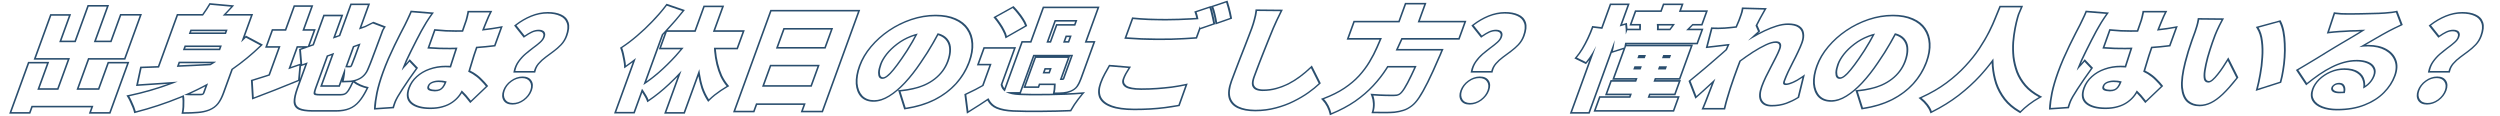
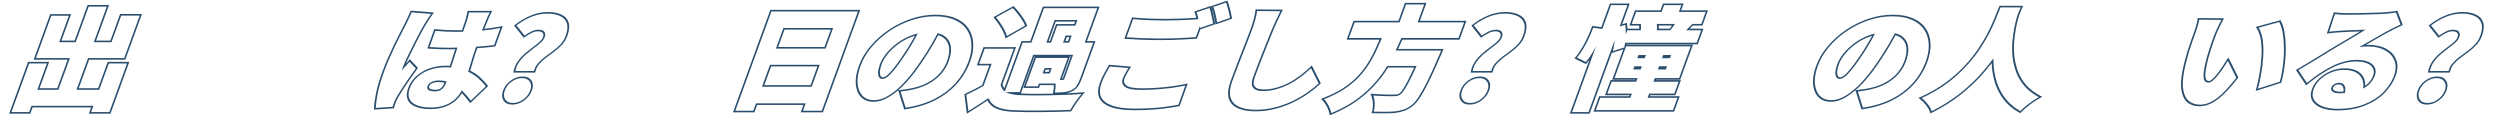
<svg xmlns="http://www.w3.org/2000/svg" width="2922" height="135" viewBox="0 0 2922 135" fill="none">
  <path d="M619.693 105.754C621.193 101.632 621.038 98.212 619.227 95.493C617.449 92.687 614.413 91.283 610.12 91.283C605.827 91.283 601.769 92.687 597.948 95.493C594.158 98.212 591.513 101.632 590.013 105.754L589.88 106.131C588.554 110.005 588.738 113.344 590.43 116.148C592.209 118.954 595.245 120.357 599.538 120.357C603.697 120.357 607.634 119.04 611.351 116.407L611.709 116.148C615.563 113.254 618.224 109.789 619.693 105.754ZM661.116 41.949C663.35 35.81 663.801 30.855 662.467 27.084C661.165 23.225 658.499 20.418 654.471 18.664C650.475 16.822 645.536 15.901 639.656 15.901C633.403 15.901 627.154 17.173 620.908 19.716C614.756 22.26 609.016 25.592 603.689 29.715L613.099 41.554C615.8 39.663 618.375 38.119 620.824 36.922L621.311 36.687C624.03 35.371 626.837 34.714 629.73 34.714L630.093 34.718C631.888 34.759 633.366 35.109 634.526 35.767C635.796 36.38 636.612 37.345 636.973 38.66C637.46 39.888 637.335 41.511 636.601 43.528L636.443 43.938C635.603 45.989 634.081 48.001 631.875 49.974C629.647 51.991 627.015 54.097 623.977 56.289L622.869 57.122C620.275 59.088 617.619 61.223 614.903 63.525C611.924 66.068 609.284 68.962 606.983 72.207C604.855 75.167 603.368 78.513 602.518 82.244L602.356 82.995H624.056C624.903 79.706 626.39 76.803 628.515 74.285L628.948 73.787C631.338 71.068 634.067 68.568 637.137 66.287L646.536 59.315C649.531 57.095 652.255 54.72 654.706 52.192L655.193 51.684C657.801 48.878 659.775 45.632 661.116 41.949ZM621.693 105.754C620.06 110.24 617.06 114.16 612.73 117.412L612.715 117.423L612.702 117.433C608.337 120.638 603.669 122.237 598.854 122.237C594.038 122.237 590.535 120.638 588.504 117.433L588.496 117.423L588.49 117.412C586.527 114.16 586.38 110.24 588.013 105.754C589.673 101.192 592.662 97.288 596.986 94.186C601.343 90.995 605.999 89.403 610.804 89.403C615.62 89.403 619.124 91.002 621.155 94.207C623.207 97.306 623.349 101.203 621.693 105.754ZM663.116 41.949C661.681 45.891 659.536 49.448 656.638 52.566L656.627 52.577L656.618 52.588C653.909 55.447 650.88 58.115 647.539 60.591C644.344 62.959 641.212 65.282 638.143 67.562C635.251 69.71 632.69 72.057 630.451 74.605L630.441 74.616L630.431 74.626C628.411 76.881 626.945 79.582 626.115 82.808L625.582 84.875H599.953L600.277 83.278C601.138 79.015 602.789 75.11 605.301 71.613C607.732 68.188 610.539 65.108 613.723 62.389L613.732 62.381C616.883 59.71 619.962 57.255 622.968 55.017L622.987 55.002L623.008 54.987C625.97 52.85 628.504 50.821 630.624 48.901L630.638 48.888C632.7 47.043 633.968 45.267 634.601 43.528C635.24 41.773 635.271 40.57 634.948 39.753L634.924 39.691L634.906 39.627C634.637 38.646 634.044 37.945 633.098 37.488L633.058 37.469L633.02 37.447C632.049 36.897 630.749 36.593 629.046 36.593C626.49 36.593 624.087 37.17 621.791 38.281L621.767 38.292C619.368 39.428 616.789 40.952 614.03 42.884L612.212 44.157L600.847 29.86L602.632 28.479C608.191 24.177 614.184 20.698 620.596 18.047L620.604 18.044L620.611 18.041C627.202 15.357 633.787 14.021 640.34 14.021C646.43 14.021 651.616 14.974 655.848 16.919C660.19 18.809 663.093 21.855 664.508 26.033L664.639 26.427C665.947 30.542 665.368 35.763 663.116 41.949Z" fill="#2A4E6E" />
  <path d="M446.862 83.916C448.697 78.873 450.783 73.658 453.12 68.27L453.126 68.256L453.133 68.242C455.585 62.79 458.004 57.556 460.392 52.541L460.408 52.508C462.882 47.505 465.136 42.984 467.167 38.944L467.175 38.928L467.184 38.91C469.337 34.79 471.045 31.505 472.309 29.054C473.307 27.068 474.435 24.729 475.693 22.035L475.707 22.006L475.723 21.975C477.06 19.308 478.208 16.779 479.169 14.387L479.961 12.417L507.234 14.629L505.498 16.938C504.821 17.84 503.877 19.193 502.656 21.022C501.445 22.834 500.297 24.602 499.211 26.324C498.215 28.051 497.474 29.321 496.993 30.122L496.978 30.147L496.963 30.171C496.126 31.5 494.9 33.622 493.271 36.572C491.717 39.559 489.894 43.027 487.803 46.975C485.847 50.817 483.843 54.791 481.792 58.896C479.748 62.985 477.877 66.854 476.178 70.504L475.603 71.814C475.209 72.722 474.839 73.587 474.494 74.412C475.315 73.549 476.152 72.584 477 71.51L478.867 69.145L488.567 79.328L487.678 80.564C484.848 84.503 481.985 88.529 479.09 92.644C476.333 96.652 473.797 100.44 471.481 104.006C469.164 107.574 467.279 110.602 465.821 113.095C465.347 113.919 464.784 114.972 464.13 116.265L464.126 116.273L464.12 116.282C463.504 117.478 463.112 118.341 462.904 118.911L461.946 121.542C461.549 122.634 461.214 123.678 460.94 124.674L460.418 126.567L437.075 128.129L437.117 126.709C437.256 122.11 438.077 116.087 439.554 108.674L439.558 108.652C441.141 101.181 443.58 92.934 446.862 83.916ZM575.366 12.707L574.259 14.852C573.645 16.041 572.966 17.405 572.223 18.945C571.561 20.51 570.915 22.032 570.284 23.511L570.28 23.518L570.278 23.525C569.717 24.813 568.962 26.634 568.009 28.996C567.43 30.431 566.805 31.996 566.131 33.691C572.729 32.966 579.037 32.037 585.055 30.903L587.654 30.414L578.983 54.239L577.179 54.467C571.088 55.237 564.644 55.864 557.844 56.356C556.834 59.257 555.902 62.01 555.044 64.615L553.852 68.467C552.693 72.227 551.633 75.715 550.672 78.931L549.746 82.029C549.693 82.204 549.64 82.379 549.587 82.553C550.936 83.198 552.214 83.889 553.421 84.625C557.231 86.945 560.43 89.458 563.004 92.167C565.65 94.735 567.886 97.183 569.706 99.51L570.545 100.583L549.59 120.519L548.409 118.957C545.559 115.187 542.692 111.856 539.814 108.958C539.306 109.772 538.774 110.569 538.214 111.348L538.208 111.356L538.203 111.364C535.777 114.691 532.844 117.572 529.41 119.977L529.41 119.976C525.916 122.488 521.941 124.331 517.544 125.547L516.714 125.787C512.53 126.945 507.903 127.499 502.858 127.499C492.704 127.499 485.054 125.52 480.153 121.38C475.125 117.133 474.152 110.866 477.066 102.861C478.978 97.607 482.122 92.964 486.532 89.015C490.924 85.023 496.102 82.011 501.992 79.961C507.932 77.817 514.291 76.775 521.04 76.775C522.673 76.775 524.257 76.814 525.793 76.889C525.908 76.509 526.024 76.126 526.14 75.741L526.146 75.722L526.152 75.703C527.562 71.315 529.069 66.664 530.67 61.751C531.126 60.353 531.591 58.952 532.064 57.547C530.107 57.589 528.154 57.623 526.206 57.642H526.184C521.97 57.642 517.771 57.598 513.588 57.51H513.565L513.543 57.509C509.392 57.333 505.303 57.113 501.277 56.849L499.469 56.73L507.584 33.97L509.712 34.158C513.666 34.507 517.636 34.812 521.621 35.073C525.723 35.247 529.904 35.335 534.163 35.335L533.479 37.214L531.873 37.21C528.134 37.191 524.455 37.104 520.836 36.951C516.825 36.688 512.83 36.38 508.851 36.029L502.095 54.974C506.106 55.237 510.179 55.456 514.316 55.632C517.442 55.698 520.577 55.738 523.721 55.755L526.868 55.763C529.477 55.736 532.094 55.688 534.718 55.621C534.025 57.649 533.349 59.67 532.693 61.683C531.092 66.594 529.587 71.243 528.178 75.629C527.843 76.745 527.513 77.836 527.191 78.901C525.421 78.768 523.577 78.687 521.658 78.663L520.356 78.654C513.823 78.654 507.763 79.663 502.176 81.68L501.657 81.863C496.32 83.786 491.691 86.531 487.77 90.1C483.755 93.695 480.854 97.949 479.066 102.861L478.822 103.554C476.414 110.667 477.423 116.094 481.849 119.832C486.418 123.691 493.649 125.62 503.542 125.62C508.769 125.62 513.426 125.006 517.512 123.778C521.661 122.638 525.317 120.928 528.48 118.647C531.416 116.592 533.959 114.151 536.109 111.324L536.533 110.754C537.696 109.136 538.744 107.425 539.68 105.623C543.247 108.974 546.782 112.964 550.283 117.595L567.844 100.888C566.283 98.892 564.402 96.796 562.201 94.6L561.238 93.652C558.898 91.185 556.01 88.873 552.574 86.714L551.879 86.285C550.428 85.4 548.867 84.582 547.199 83.83C547.664 82.29 548.143 80.696 548.633 79.049C549.917 74.751 551.376 69.972 553.012 64.709C554.048 61.559 555.196 58.195 556.453 54.619C563.925 54.112 570.966 53.442 577.577 52.606L584.807 32.741C577.99 34.025 570.818 35.047 563.29 35.811C563.713 34.742 564.118 33.719 564.508 32.741L566.036 28.926C566.752 27.15 567.361 25.669 567.862 24.485L568.327 23.401C568.963 21.91 569.615 20.374 570.283 18.796C571.044 17.217 571.741 15.814 572.375 14.586H548.155C547.924 15.989 547.568 17.612 547.084 19.454C546.694 21.295 546.323 22.698 545.972 23.663C545.427 25.417 544.387 28.4 542.855 32.609C542.363 34.05 541.84 35.553 541.292 37.117C538.676 37.181 536.071 37.214 533.479 37.214L534.163 35.335C536.08 35.335 538.004 35.315 539.933 35.28C540.245 34.381 540.55 33.504 540.842 32.649L540.848 32.629L540.855 32.609C542.387 28.4 543.41 25.46 543.939 23.758L543.954 23.711L543.972 23.663C544.273 22.835 544.621 21.538 545.007 19.72L545.017 19.676L545.028 19.632C545.501 17.831 545.844 16.267 546.063 14.932L546.429 12.707H575.366ZM499.76 100.624C500.526 98.519 502.097 96.897 504.472 95.757C506.94 94.617 509.807 94.046 513.074 94.046C516.217 94.046 519.206 94.419 522.041 95.163C521.92 95.506 521.803 95.836 521.688 96.151C520.826 98.519 519.781 100.493 518.554 102.071L518.337 102.363C517.241 103.797 515.902 104.884 514.32 105.624L514 105.767C512.386 106.46 510.529 106.807 508.429 106.807L509.113 104.928C511.12 104.928 512.679 104.573 513.877 104.012C515.028 103.474 516.016 102.669 516.873 101.477L516.904 101.434L516.937 101.39C517.866 100.196 518.732 98.635 519.496 96.655C517.222 96.169 514.855 95.926 512.39 95.926C509.368 95.926 506.908 96.452 504.927 97.362C503.25 98.17 502.279 99.197 501.76 100.624C501.448 101.482 501.423 102.099 501.559 102.56C501.694 103.011 502.021 103.429 502.663 103.781C504.223 104.522 506.345 104.928 509.113 104.928L508.429 106.807L507.877 106.802C505.144 106.751 502.921 106.314 501.208 105.492C499.413 104.527 498.93 102.904 499.76 100.624ZM448.26 85.585C445.307 93.879 443.099 101.479 441.635 108.386C440.259 115.292 439.468 120.927 439.264 125.29L439.23 126.146L458.89 124.83C459.18 123.778 459.532 122.682 459.946 121.542L460.904 118.911C461.096 118.384 461.394 117.71 461.798 116.888L462.238 116.016C462.903 114.701 463.489 113.604 463.994 112.727C465.294 110.502 466.92 107.874 468.87 104.843L469.727 103.519C472.062 99.923 474.618 96.108 477.393 92.073C479.568 88.982 481.725 85.939 483.864 82.946L485.997 79.97L478.603 72.208C477.564 73.523 476.526 74.707 475.489 75.76L474.774 76.549C474.049 77.338 473.298 78.128 472.521 78.918C471.578 79.97 470.586 81.154 469.548 82.469C469.55 82.206 469.695 81.68 469.982 80.891L470.509 79.444C471.403 76.988 472.644 73.962 474.233 70.366C475.519 67.603 476.902 64.717 478.382 61.708L479.895 58.657C481.955 54.535 483.968 50.544 485.932 46.685C488.022 42.739 489.842 39.275 491.394 36.293C492.834 33.684 493.982 31.679 494.839 30.279L495.189 29.715C495.663 28.926 496.406 27.654 497.417 25.9C498.246 24.585 499.11 23.244 500.01 21.879L500.921 20.506C502.151 18.664 503.129 17.261 503.853 16.296L481.144 14.454C480.157 16.91 478.981 19.497 477.619 22.216L476.69 24.19C475.786 26.097 474.954 27.808 474.193 29.32C472.926 31.776 471.215 35.065 469.062 39.187L465.852 45.601C464.727 47.859 463.546 50.238 462.309 52.737L460.518 56.528C458.721 60.36 456.906 64.315 455.071 68.393L454.213 70.391C452.238 75.034 450.454 79.542 448.862 83.916L448.26 85.585Z" fill="#2A4E6E" />
-   <path d="M398.283 109.794L397.599 111.674H394.099L394.783 109.794H398.283ZM394.783 109.794L394.099 111.674H388.778L389.462 109.794H394.783ZM389.462 109.794L388.778 111.674H382.898L383.582 109.794H389.462ZM383.582 109.794L382.898 111.674H377.578L378.262 109.794H383.582ZM378.262 109.794L377.578 111.674H374.078L374.762 109.794H378.262ZM351.895 77.362L350.552 92.349L356.622 75.671L351.895 77.362ZM409.273 76.905L408.589 78.785H406.209L406.893 76.905H409.273ZM411.264 72.865L411.279 72.823L411.297 72.779C412.075 70.892 413.099 68.207 414.372 64.709L418.428 53.564L414.014 55.143L406.097 76.894C406.357 76.901 406.622 76.905 406.893 76.905L406.209 78.785C405.233 78.785 404.315 78.744 403.453 78.664L412.461 53.914L421.474 50.69L416.372 64.709L415.46 67.192C414.592 69.527 413.861 71.418 413.264 72.865L412.797 74.123C412.367 75.257 412.044 76.022 411.83 76.417L411.663 76.764C411.268 77.541 410.851 78.083 410.412 78.39C409.943 78.653 409.335 78.785 408.589 78.785L409.273 76.905C409.385 76.905 409.48 76.9 409.558 76.893C409.653 76.742 409.77 76.53 409.901 76.246L409.933 76.177L409.97 76.108C410.156 75.765 410.578 74.749 411.264 72.865ZM339.97 78.177C343.245 77.056 346.508 75.936 349.76 74.816L350.998 74.388L349.543 57.27L353.733 55.8H348.115L339.97 78.177ZM344.609 8.008L334.458 35.897H319.059L312.499 53.92H327.898L315.405 88.246C313.898 88.742 312.414 89.229 310.954 89.704C305.025 91.633 299.862 93.256 295.463 94.571L296.592 113.779C302.352 111.608 308.49 109.265 315.005 106.749L321.647 104.176C330.796 100.58 339.712 96.983 348.394 93.388L349.903 76.548C345.604 78.03 341.285 79.509 336.946 80.991L346.799 53.92H359.818L366.378 35.897H353.359L363.51 8.008H344.609ZM410.848 6.034L397.7 42.158L389.033 45.198L398.547 19.058H379.228L366.885 52.969L351.799 58.262L353.229 75.101L359.668 72.798L348.774 102.728L348.329 103.977C346.175 110.134 345.156 114.98 345.269 118.515C345.483 122.286 347.231 124.918 350.515 126.409C353.681 127.807 358.399 128.549 364.667 128.636L365.941 128.645H393.381L394.456 128.635C399.78 128.537 404.345 127.708 408.151 126.145C412.179 124.567 415.75 121.935 418.865 118.252C421.871 114.798 424.807 110.189 427.671 104.423L428.243 103.254C426.042 102.794 423.665 102.031 421.113 100.966L420.008 100.492C417.034 99.177 414.728 97.817 413.092 96.414C411.187 100.624 409.508 103.825 408.057 106.017L407.784 106.42C406.415 108.393 404.984 109.75 403.489 110.49C401.989 111.279 400.025 111.674 397.599 111.674L398.283 109.794C400.54 109.794 402.016 109.417 402.913 108.945L402.948 108.926L402.983 108.909C403.858 108.475 405 107.497 406.315 105.511C407.652 103.492 409.267 100.43 411.156 96.257L411.371 95.781C410.662 95.894 409.944 95.984 409.219 96.048L409.187 96.05L409.157 96.052C406.255 96.23 403.564 96.319 401.086 96.319H399.296L399.708 94.647C399.753 94.463 399.796 94.275 399.84 94.086L397.159 101.45H374.119L387.525 64.618L383.432 66.081L370.094 102.728C369.156 105.305 368.7 107.074 368.611 108.147C368.579 108.748 368.791 109.113 369.367 109.351C370.417 109.625 372.173 109.794 374.762 109.794L374.078 111.674C371.371 111.674 369.382 111.499 368.109 111.148C366.962 110.709 366.426 109.876 366.5 108.648C366.592 107.497 367.01 105.842 367.755 103.684L368.094 102.728L381.879 64.853L390.571 61.743L376.803 99.571H395.844L403.358 78.924C403.636 80.819 403.583 83.272 403.199 86.284C402.829 89.353 402.352 92.072 401.771 94.44C404.197 94.44 406.843 94.352 409.706 94.177C412.695 93.914 415.471 93.213 418.033 92.073C420.656 91.02 422.879 89.528 424.701 87.599C426.616 85.669 428.212 83.082 429.486 79.837C429.939 78.785 430.491 77.461 431.141 75.865L431.825 74.181C432.565 72.339 433.396 70.176 434.317 67.693L435.269 65.103C436.344 62.34 437.519 59.232 438.793 55.779L440.101 52.211C441.535 48.462 443.079 44.342 444.731 39.852L446.418 35.239L448.219 32.214L435.803 27.478L431.349 29.714L427.411 31.687H427.545L419.527 34.5L429.888 6.034H410.848ZM422.564 31.651L426.758 30.179L426.892 30.113L430.829 28.14L436.298 25.394L450.989 30.998L448.346 35.44C446.073 41.682 443.987 47.283 442.089 52.243C440.309 57.131 438.702 61.419 437.269 65.103L436.313 67.705C435.387 70.202 434.548 72.383 433.799 74.248L433.798 74.249C432.84 76.624 432.053 78.528 431.439 79.955C430.106 83.329 428.37 86.221 426.129 88.498L426.129 88.499C423.991 90.763 421.396 92.499 418.421 93.709L417.876 93.945C416.914 94.348 415.932 94.693 414.933 94.984C416.44 96.244 418.577 97.505 421.393 98.75C424.302 100.037 426.943 100.917 429.318 101.414L430.975 101.761L430.155 103.462C427.059 109.882 423.813 115.112 420.376 119.06L420.375 119.059C416.984 123.061 413.001 126.026 408.455 127.817C403.94 129.67 398.658 130.525 392.697 130.525H365.257C358.235 130.525 352.803 129.772 349.131 128.151L349.124 128.148L349.117 128.144C345.385 126.449 343.396 123.428 343.157 119.206L343.155 119.189L343.155 119.17C343.025 115.094 344.283 109.575 346.774 102.728L349.72 94.636L348.708 95.056C340.008 98.659 331.075 102.262 321.91 105.864L321.899 105.869C312.867 109.38 304.506 112.585 296.815 115.483L294.589 116.322L293.246 93.456L295.434 92.802C299.805 91.495 304.946 89.879 310.859 87.955C311.852 87.632 312.855 87.302 313.87 86.969L325.214 55.8H309.815L317.743 34.018H333.142L343.293 6.128H366.194L356.043 34.018H369.062L362.218 52.823L365.337 51.728L377.912 17.179H401.231L392.07 42.349L396.151 40.918L409.532 4.154H432.572L422.564 31.651Z" fill="#2A4E6E" />
-   <path d="M260.216 18.269C263.58 14.89 266.856 11.427 270.038 7.876L245.652 5.639C243.692 8.972 241.277 12.655 238.409 16.69C238.03 17.222 237.652 17.749 237.274 18.269H208.015L185.905 79.014C178.306 79.271 171.502 79.502 165.493 79.706L161.446 98.518C169.758 97.992 179.035 97.378 189.277 96.677C195.309 96.267 201.475 95.841 207.773 95.402C205.941 96.15 204.098 96.883 202.241 97.598C185.881 103.825 168.849 108.824 151.143 112.595C152.032 113.999 152.964 115.797 153.939 117.989C154.946 120.094 155.891 122.243 156.773 124.435C157.545 126.354 158.116 128.038 158.487 129.486L158.634 130.093C175.884 125.674 192.81 120.104 209.41 113.381L211.015 112.727C212.306 112.195 213.593 111.653 214.876 111.105C215.252 112.841 215.46 114.917 215.499 117.332C215.57 119.699 215.532 122.112 215.385 124.567C215.256 126.716 215.022 128.663 214.682 130.409L214.531 131.145C221.064 131.145 226.744 130.926 231.57 130.487C236.065 130.158 240.182 129.29 243.921 127.882L244.664 127.593C248.63 125.927 251.763 123.602 254.062 120.62C256.187 117.907 258.129 114.23 259.889 109.589L260.239 108.649L270.438 80.628C282.407 72.339 293.646 63.13 304.153 53L287.39 44.054C285.554 45.903 283.679 47.719 281.767 49.501L293.135 18.269H260.216ZM235.138 109.532L234.453 111.412H229.694L230.378 109.532H235.138ZM237.195 108.385L239.884 100.997C234.205 104.002 228.438 106.84 222.583 109.511C222.769 109.518 222.955 109.526 223.142 109.532H230.378L229.694 111.412H222.413L220.437 111.337C218.561 111.258 216.767 111.154 215.054 111.029C224.676 106.913 234.062 102.354 243.211 97.351L239.195 108.385C238.78 109.525 238.212 110.315 237.493 110.754L237.354 110.834C236.645 111.219 235.678 111.412 234.453 111.412L235.138 109.532C235.681 109.532 236.087 109.486 236.372 109.424C236.555 109.384 236.66 109.343 236.708 109.322C236.723 109.306 236.747 109.28 236.777 109.239C236.882 109.092 237.035 108.823 237.195 108.385ZM252.285 72.42C251.023 73.236 249.751 74.043 248.465 74.838C247.647 75.341 246.824 75.838 245.999 76.333C239.382 76.654 232.714 76.988 225.995 77.338C219.33 77.636 212.881 77.918 206.645 78.188L208.87 72.076H252.41L252.285 72.42ZM209.362 76.22C209.388 76.219 209.413 76.218 209.439 76.217L226.581 75.461C233.071 75.123 239.514 74.799 245.91 74.488C246.204 74.311 246.498 74.134 246.792 73.955H210.186L209.362 76.22ZM257.294 58.657H213.754L215.765 53.131H259.305L257.294 58.657ZM216.438 56.777H255.978L256.621 55.011H217.081L216.438 56.777ZM264.19 39.712H220.649L222.517 34.582H266.057L264.19 39.712ZM223.334 37.833H262.874L263.373 36.461H223.833L223.334 37.833ZM286.146 42.966L287.484 41.619L307.336 52.213L305.478 54.005C295.08 64.03 283.97 73.165 272.153 81.411L262.239 108.649C260.353 113.831 258.192 118.083 255.685 121.29L255.686 121.291C253.019 124.75 249.401 127.403 244.992 129.255L244.969 129.265L244.946 129.274C240.697 130.979 236.068 131.989 231.088 132.356L231.089 132.357C226.173 132.804 220.423 133.025 213.847 133.025H212.101L212.457 131.398C212.855 129.58 213.131 127.477 213.274 125.083C213.419 122.673 213.456 120.307 213.386 117.984L213.385 117.964C213.359 116.362 213.255 114.931 213.081 113.666C212.496 113.911 211.911 114.155 211.324 114.397L211.318 114.4C194.074 121.469 176.485 127.3 158.555 131.892L156.854 132.328L156.554 131.005C156.215 129.513 155.618 127.693 154.75 125.534C153.877 123.364 152.943 121.238 151.946 119.156L151.934 119.126C150.972 116.966 150.065 115.222 149.216 113.881L147.73 111.536L151.33 110.77C166.826 107.47 181.789 103.223 196.222 98.037C193.707 98.209 191.213 98.383 188.743 98.55C178.498 99.252 169.217 99.867 160.901 100.393L158.997 100.514L163.861 77.904L166.104 77.828C171.594 77.641 177.747 77.433 184.565 77.203L206.699 16.39H236.517C236.584 16.296 236.652 16.202 236.72 16.107C239.553 12.122 241.923 8.505 243.836 5.252L244.8 3.61L273.719 6.262L271.52 8.716C269.187 11.32 266.804 13.877 264.374 16.39H295.819L286.146 42.966Z" fill="#2A4E6E" />
  <path d="M103.625 7.745L88.494 49.317H69.175L80.427 18.401H59.987L41.983 67.866H81.743L68.24 104.965H43.6L54.804 74.181H34.085L13.4 131.013H34.119L36.801 123.646H109.181L106.499 131.013H127.779L148.465 74.181H127.184L115.98 104.965H89.38L102.883 67.866H145.164L163.215 18.269H141.655L130.354 49.317H109.635L124.766 7.745H103.625ZM112.319 47.438H129.038L140.339 16.39H165.899L146.48 69.745H104.199L92.064 103.086H114.664L125.868 72.302H151.149L129.095 132.893H103.815L106.497 125.526H38.117L35.435 132.893H10.716L32.769 72.302H57.489L46.284 103.086H66.924L79.059 69.745H39.299L58.671 16.521H83.111L71.859 47.438H87.178L102.309 5.865H127.45L112.319 47.438Z" fill="#2A4E6E" />
  <path d="M1738.58 105.754C1740.08 101.632 1739.92 98.212 1738.11 95.493C1736.33 92.687 1733.3 91.283 1729 91.283C1724.71 91.283 1720.65 92.687 1716.83 95.493C1713.04 98.212 1710.4 101.632 1708.9 105.754L1708.76 106.131C1707.44 110.005 1707.62 113.344 1709.31 116.148C1711.09 118.954 1714.13 120.357 1718.42 120.357C1722.58 120.357 1726.52 119.04 1730.23 116.407L1730.59 116.148C1734.45 113.254 1737.11 109.789 1738.58 105.754ZM1780 41.949C1782.23 35.81 1782.68 30.855 1781.35 27.084C1780.05 23.225 1777.38 20.418 1773.35 18.664C1769.36 16.822 1764.42 15.901 1758.54 15.901C1752.29 15.901 1746.04 17.173 1739.79 19.716C1733.64 22.26 1727.9 25.592 1722.57 29.715L1731.98 41.554C1734.68 39.663 1737.26 38.119 1739.71 36.922L1740.19 36.687C1742.91 35.371 1745.72 34.714 1748.61 34.714L1748.98 34.718C1750.77 34.759 1752.25 35.109 1753.41 35.767C1754.68 36.38 1755.5 37.345 1755.86 38.66C1756.34 39.888 1756.22 41.511 1755.48 43.528L1755.33 43.938C1754.49 45.989 1752.96 48.001 1750.76 49.974C1748.53 51.991 1745.9 54.097 1742.86 56.289L1741.75 57.122C1739.16 59.088 1736.5 61.223 1733.79 63.525L1733.23 64.006C1730.48 66.431 1728.02 69.165 1725.87 72.207C1723.74 75.167 1722.25 78.513 1721.4 82.244L1721.24 82.995H1742.94C1743.79 79.706 1745.27 76.803 1747.4 74.285L1747.83 73.787C1750.22 71.068 1752.95 68.568 1756.02 66.287L1765.42 59.315C1768.41 57.095 1771.14 54.72 1773.59 52.192L1774.08 51.684C1776.68 48.878 1778.66 45.632 1780 41.949ZM1740.58 105.754C1738.94 110.24 1735.94 114.16 1731.61 117.412L1731.6 117.423L1731.59 117.433C1727.22 120.638 1722.55 122.237 1717.74 122.237C1712.92 122.237 1709.42 120.638 1707.39 117.433L1707.38 117.423L1707.37 117.412C1705.41 114.16 1705.26 110.24 1706.9 105.754C1708.56 101.192 1711.55 97.288 1715.87 94.186C1720.23 90.995 1724.88 89.403 1729.69 89.403C1734.5 89.403 1738.01 91.002 1740.04 94.207C1742.09 97.306 1742.23 101.203 1740.58 105.754ZM1782 41.949C1780.56 45.891 1778.42 49.448 1775.52 52.566L1775.51 52.577L1775.5 52.588C1772.79 55.447 1769.76 58.115 1766.42 60.591C1763.23 62.959 1760.1 65.282 1757.03 67.562C1754.13 69.71 1751.57 72.057 1749.33 74.605L1749.32 74.616L1749.31 74.626C1747.29 76.881 1745.83 79.582 1745 82.808L1744.47 84.875H1718.84L1719.16 83.278C1720.02 79.015 1721.67 75.11 1724.18 71.613C1726.62 68.188 1729.42 65.108 1732.61 62.389L1732.62 62.381C1735.77 59.71 1738.85 57.255 1741.85 55.017L1741.87 55.002L1741.89 54.987C1744.85 52.85 1747.39 50.821 1749.51 48.901L1749.52 48.888C1751.58 47.043 1752.85 45.267 1753.48 43.528C1754.12 41.773 1754.15 40.57 1753.83 39.753L1753.81 39.691L1753.79 39.627C1753.52 38.646 1752.93 37.945 1751.98 37.488L1751.94 37.469L1751.9 37.447C1750.93 36.897 1749.63 36.593 1747.93 36.593C1745.37 36.593 1742.97 37.17 1740.67 38.281L1740.65 38.292C1738.25 39.428 1735.67 40.952 1732.91 42.884L1731.1 44.157L1719.73 29.86L1721.52 28.479C1727.07 24.177 1733.07 20.698 1739.48 18.047L1739.49 18.044L1739.49 18.041C1746.09 15.357 1752.67 14.021 1759.22 14.021C1765.31 14.021 1770.5 14.974 1774.73 16.919C1779.07 18.809 1781.98 21.855 1783.39 26.033L1783.52 26.427C1784.83 30.542 1784.25 35.763 1782 41.949Z" fill="#2A4E6E" />
  <path d="M1711.27 26.162H1656.95L1664.56 5.245H1643.42L1635.8 26.162H1583.3L1576.65 44.448H1615.17C1613.71 47.883 1612.21 51.347 1610.67 54.842L1610.19 55.943C1607.78 61.447 1604.93 66.912 1601.64 72.339L1601 73.405C1597.74 78.729 1593.84 83.899 1589.31 88.915L1588.39 89.898C1583.77 94.79 1578.27 99.374 1571.9 103.649L1571.26 104.076C1564.6 108.464 1556.7 112.401 1547.57 115.884C1549.54 117.901 1551.32 120.445 1552.91 123.515C1554.37 126.475 1555.38 129.203 1555.95 131.7L1556.05 132.197C1566.28 127.949 1575.24 123.207 1582.93 117.971L1583.67 117.463C1591.57 111.937 1598.43 106.018 1604.28 99.703C1609.88 93.701 1614.78 87.467 1618.98 81.002L1619.82 79.706C1620.37 78.831 1620.92 77.953 1621.45 77.075H1655.71C1654 80.885 1652.39 84.35 1650.87 87.468L1649.68 89.963C1646.93 95.623 1644.5 100.141 1642.37 103.518C1639.97 107.289 1637.88 109.701 1636.1 110.754L1635.65 111.006C1634.61 111.572 1633.55 111.97 1632.49 112.201C1631.4 112.376 1630.06 112.463 1628.47 112.463L1629.16 110.584C1630.64 110.584 1631.82 110.502 1632.73 110.362C1633.61 110.164 1634.49 109.813 1635.38 109.286C1635.84 109.013 1636.55 108.434 1637.49 107.352C1638.41 106.291 1639.45 104.869 1640.6 103.052C1642.95 99.32 1645.73 94.076 1648.95 87.276L1648.96 87.264L1648.96 87.252C1650.2 84.72 1651.49 81.954 1652.86 78.954H1622.35C1622.1 79.359 1621.84 79.763 1621.59 80.167C1617.1 87.245 1611.81 94.054 1605.72 100.589L1605.72 100.588C1599.71 107.08 1592.66 113.148 1584.61 118.791L1584.59 118.802C1576.5 124.396 1567.09 129.411 1556.37 133.864L1554.3 134.724L1553.97 133.081C1553.46 130.589 1552.46 127.801 1550.94 124.713C1549.39 121.722 1547.67 119.276 1545.79 117.356L1543.95 115.475L1547.34 114.184C1556.6 110.651 1564.48 106.676 1571.03 102.283C1577.63 97.851 1583.22 93.106 1587.84 88.052C1592.55 82.846 1596.54 77.477 1599.83 71.943L1599.83 71.933L1599.84 71.922C1603.29 66.233 1606.24 60.503 1608.71 54.73L1608.72 54.704C1609.97 51.892 1611.18 49.1 1612.37 46.328H1573.96L1581.99 24.283H1634.49L1642.1 3.365H1667.24L1659.63 24.283H1713.95L1705.93 46.328H1639.1C1637.5 49.932 1635.84 53.546 1634.12 57.172H1687.31L1686.39 59.207L1686.39 59.214C1686.39 59.218 1686.39 59.216 1686.38 59.221C1686.38 59.227 1686.38 59.226 1686.38 59.232C1686.38 59.236 1686.37 59.255 1686.37 59.263L1686.36 59.27L1686.36 59.271L1686.36 59.272L1686.35 59.294C1686.34 59.312 1686.35 59.288 1686.35 59.306C1686.33 59.343 1686.31 59.376 1686.29 59.429C1686.24 59.55 1686.31 59.386 1686.25 59.51L1686.25 59.513L1686.25 59.516C1686.25 59.518 1686.25 59.518 1686.25 59.52C1686.25 59.524 1686.25 59.529 1686.24 59.532C1686.24 59.534 1686.24 59.536 1686.24 59.538L1686.24 59.543C1686.23 59.56 1686.24 59.537 1686.23 59.554C1686.23 59.558 1686.21 59.595 1686.21 59.602C1686.19 59.649 1686.19 59.656 1686.16 59.707C1686.14 59.768 1686.17 59.702 1686.14 59.764C1686.14 59.77 1686.13 59.787 1686.13 59.794C1686.12 59.795 1686.12 59.808 1686.12 59.809C1686.12 59.811 1686.11 59.822 1686.11 59.824C1686.08 59.893 1686.11 59.818 1686.08 59.887C1686.07 59.919 1686.07 59.921 1686.05 59.953C1685.99 60.091 1686.05 59.954 1685.99 60.096C1685.95 60.177 1685.99 60.089 1685.95 60.171C1685.95 60.175 1685.92 60.243 1685.92 60.25C1685.92 60.257 1685.85 60.402 1685.84 60.416C1685.81 60.499 1685.8 60.508 1685.76 60.595C1685.75 60.612 1685.76 60.601 1685.75 60.619C1685.75 60.621 1685.74 60.639 1685.74 60.642L1685.71 60.713C1685.71 60.713 1685.71 60.716 1685.71 60.719C1685.35 61.695 1684.91 62.782 1684.38 63.976C1683.93 65.204 1683.43 66.32 1682.88 67.305C1677.9 78.94 1673.51 88.551 1669.72 96.126C1665.93 103.707 1662.56 109.734 1659.6 114.164C1656.65 118.583 1653.64 122.061 1650.53 124.387L1650.53 124.386C1647.09 127.003 1643.64 128.869 1640.21 129.874C1637.04 130.904 1633.53 131.635 1629.71 132.088L1629.68 132.091L1629.64 132.095C1626.56 132.366 1622.8 132.498 1618.38 132.498C1613.98 132.498 1609.46 132.454 1604.81 132.366L1602.92 132.33L1603.51 130.546C1604.35 128.001 1604.76 125.008 1604.68 121.544L1604.65 120.914C1604.49 117.795 1603.96 115.079 1603.07 112.752L1601.83 109.489L1605.94 109.801C1610.54 110.149 1614.99 110.367 1619.31 110.453L1622.42 110.51C1625.32 110.56 1627.56 110.584 1629.16 110.584L1628.47 112.463C1626.86 112.463 1624.61 112.439 1621.7 112.39L1618.58 112.332C1614.23 112.244 1609.73 112.025 1605.1 111.674C1606.1 114.305 1606.67 117.375 1606.79 120.883C1606.88 124.479 1606.46 127.681 1605.53 130.487C1610.17 130.575 1614.68 130.618 1619.07 130.618C1623.45 130.618 1627.14 130.487 1630.13 130.224C1633.84 129.785 1637.17 129.083 1640.14 128.119C1643.16 127.242 1646.29 125.576 1649.51 123.12C1652.04 121.229 1654.64 118.335 1657.33 114.44L1657.86 113.648C1660.73 109.35 1664.06 103.43 1667.83 95.887C1671.6 88.345 1675.98 78.741 1680.97 67.076C1681.42 66.309 1681.84 65.407 1682.23 64.371L1682.4 63.919C1682.94 62.692 1683.39 61.595 1683.74 60.63C1684.22 59.578 1684.45 59.051 1684.45 59.051H1631.21C1631.27 58.92 1631.34 58.788 1631.4 58.657C1633.68 53.901 1635.86 49.165 1637.93 44.448H1704.61L1711.27 26.162Z" fill="#2A4E6E" />
  <path d="M1543.76 97.334L1542.57 98.479C1539.13 101.773 1534.83 105.249 1529.7 108.908C1524.62 112.532 1518.82 115.949 1512.33 119.167L1512.33 119.168C1505.83 122.435 1498.77 125.049 1491.18 127.023L1491.18 127.022C1483.48 129.101 1475.49 130.131 1467.2 130.131C1458.88 130.131 1452 128.918 1446.63 126.431C1441.21 123.921 1437.68 120.033 1436.1 114.776L1436.09 114.759L1436.09 114.743C1434.63 109.375 1435.43 102.702 1438.29 94.836C1439.51 91.487 1440.98 87.572 1442.71 83.09C1444.46 78.531 1446.27 73.796 1448.16 68.886L1448.16 68.869L1448.17 68.853C1450.17 63.864 1452.08 59.006 1453.89 54.281C1455.71 49.543 1457.34 45.33 1458.77 41.642C1460.24 37.875 1461.31 35.042 1462.01 33.135C1463.29 29.601 1464.36 26.157 1465.22 22.803L1465.23 22.752C1466.21 19.327 1466.85 16.18 1467.18 13.306L1467.44 10.972L1499.46 11.282L1498.37 13.404C1496.8 16.44 1495.17 19.788 1493.46 23.447C1491.76 27.115 1490.29 30.381 1489.06 33.249C1487.64 36.653 1485.93 40.846 1483.93 45.831C1481.95 50.74 1479.88 55.913 1477.72 61.349L1477.72 61.351C1476.12 65.356 1474.57 69.287 1473.08 73.144L1471.61 76.977C1469.7 81.969 1468.09 86.255 1466.79 89.837C1465.33 93.847 1464.97 96.805 1465.46 98.87C1466.09 100.903 1467.34 102.336 1469.22 103.227C1471.25 104.088 1473.72 104.533 1476.66 104.533L1475.98 106.413L1475.39 106.407C1472.47 106.351 1469.94 105.87 1467.82 104.966C1465.59 103.913 1464.12 102.203 1463.39 99.835C1462.83 97.533 1463.2 94.459 1464.51 90.615L1464.79 89.837C1465.77 87.14 1466.92 84.048 1468.24 80.562L1469.62 76.944C1471.08 73.129 1472.59 69.24 1474.16 65.277L1475.74 61.288C1476.82 58.57 1477.88 55.917 1478.92 53.329L1481.95 45.765C1483.96 40.766 1485.68 36.556 1487.11 33.135C1488.04 30.965 1489.1 28.572 1490.3 25.957L1491.54 23.268C1493.25 19.585 1494.9 16.209 1496.49 13.139L1469.28 12.876C1468.94 15.858 1468.27 19.103 1467.28 22.611C1466.41 26.032 1465.32 29.54 1464.01 33.135C1463.3 35.065 1462.22 37.916 1460.75 41.687C1459.32 45.37 1457.7 49.58 1455.88 54.316C1454.06 59.052 1452.15 63.92 1450.14 68.919C1448.26 73.83 1446.44 78.566 1444.69 83.127C1442.97 87.6 1441.5 91.503 1440.29 94.836C1437.51 102.466 1436.8 108.781 1438.15 113.78C1439.63 118.691 1442.93 122.331 1448.04 124.699C1452.83 126.919 1458.95 128.099 1466.38 128.238L1467.89 128.252C1476.01 128.252 1483.79 127.242 1491.25 125.225C1498.67 123.296 1505.52 120.752 1511.81 117.595C1518.18 114.437 1523.83 111.105 1528.75 107.597C1533.79 104.001 1537.96 100.624 1541.25 97.466L1532.32 79.707C1528.46 83.39 1524.35 86.855 1519.99 90.1L1519.18 90.703C1515.07 93.699 1510.81 96.349 1506.38 98.651L1505.5 99.089C1501.08 101.252 1496.49 102.992 1491.72 104.308C1486.64 105.711 1481.39 106.413 1475.98 106.413L1476.66 104.533C1481.89 104.533 1486.92 103.856 1491.75 102.521C1496.65 101.168 1501.35 99.355 1505.84 97.086C1510.4 94.715 1514.78 91.964 1518.98 88.829C1523.23 85.662 1527.24 82.282 1531 78.69L1533.29 76.511L1543.76 97.334Z" fill="#2A4E6E" />
  <path d="M1312.22 92.073C1312.98 89.969 1313.92 87.907 1315.03 85.89C1316.23 83.873 1317.51 81.767 1318.86 79.575L1297.14 77.733C1295.81 80.101 1294.23 82.908 1292.39 86.153L1292.05 86.766C1290.35 89.855 1288.81 93.29 1287.44 97.072C1285.14 103.387 1284.95 108.781 1286.87 113.254C1288.91 117.639 1293.19 121.015 1299.7 123.383C1305.8 125.603 1314.05 126.783 1324.44 126.922L1326.55 126.936C1333.08 126.936 1339.26 126.761 1345.08 126.41C1350.25 126.103 1355.23 125.661 1360 125.086L1362.03 124.83C1366.75 124.217 1371.24 123.536 1375.5 122.788L1377.31 122.463L1385.36 99.966C1380.5 101.019 1375.22 101.94 1369.52 102.729L1367.42 102.986C1362.49 103.571 1357.38 104.055 1352.09 104.439C1346.06 104.877 1339.91 105.097 1333.66 105.097L1334.34 103.218C1340.54 103.218 1346.64 103 1352.62 102.566C1358.61 102.131 1364.37 101.566 1369.89 100.872C1375.53 100.09 1380.75 99.179 1385.54 98.143L1388.22 97.563L1378.77 123.989L1377.05 124.303C1372.21 125.189 1367.07 125.984 1361.64 126.691C1356.19 127.4 1350.49 127.93 1344.53 128.284L1344.53 128.285C1338.66 128.638 1332.43 128.815 1325.86 128.815C1314.35 128.815 1305.16 127.62 1298.41 125.162C1291.67 122.712 1287.08 119.161 1284.87 114.409L1284.85 114.376C1282.78 109.537 1283.01 103.735 1285.44 97.072C1286.94 92.945 1288.64 89.186 1290.55 85.804C1292.39 82.56 1293.97 79.756 1295.29 77.391L1296.23 75.712L1321.96 77.893L1320.65 80.013C1319.31 82.18 1318.04 84.26 1316.86 86.252C1315.82 88.147 1314.94 90.087 1314.22 92.073C1313.12 95.094 1313.69 97.664 1316.36 99.839L1316.62 100.037C1319.45 102.056 1325.19 103.218 1334.34 103.218L1333.66 105.097C1324.14 105.097 1317.82 103.869 1314.7 101.413C1311.76 99.034 1310.9 96.038 1312.09 92.425L1312.22 92.073ZM1415.62 8.223C1416.28 9.876 1416.86 11.865 1417.34 14.176C1417.95 16.379 1418.46 18.584 1418.88 20.79C1419.39 22.991 1419.78 24.898 1420.05 26.507L1420.35 28.301L1403 34.3L1399.06 45.122L1397.18 45.27C1393.79 45.535 1389.62 45.799 1384.66 46.062C1379.69 46.326 1374.56 46.546 1369.25 46.722L1369.24 46.723H1369.22C1363.95 46.811 1359.02 46.855 1354.43 46.855C1346.94 46.855 1340.05 46.723 1333.77 46.459L1333.74 46.457C1327.52 46.106 1321.58 45.755 1315.91 45.404L1314.08 45.291L1323.19 20.257L1325.33 20.479C1330.31 21 1336.01 21.392 1342.41 21.654C1348.82 21.916 1355.79 22.047 1363.32 22.047L1362.64 23.926L1359.83 23.92C1354.27 23.895 1349.02 23.797 1344.08 23.625L1341.64 23.532C1335.21 23.269 1329.47 22.874 1324.43 22.348L1316.72 43.529C1322.38 43.88 1328.32 44.23 1334.54 44.581C1340.01 44.812 1345.95 44.941 1352.35 44.969L1355.12 44.976C1359.69 44.976 1364.61 44.931 1369.87 44.844C1373.83 44.712 1377.71 44.557 1381.48 44.376L1385.22 44.187C1390.17 43.924 1394.33 43.66 1397.69 43.397L1402.36 30.581C1402.49 31.278 1402.62 31.954 1402.74 32.609L1417.95 27.348C1417.69 25.769 1417.3 23.883 1416.79 21.69C1416.38 19.497 1415.87 17.305 1415.27 15.112C1414.79 12.832 1414.23 10.902 1413.59 9.324L1398.61 14.323C1399.47 16.64 1400.18 19.359 1400.75 22.477C1398.17 22.669 1395.38 22.846 1392.37 23.006C1387.52 23.269 1382.49 23.488 1377.29 23.663C1372.19 23.838 1367.31 23.926 1362.64 23.926L1363.32 22.047C1367.96 22.047 1372.82 21.96 1377.9 21.785C1383.09 21.61 1388.1 21.392 1392.94 21.129H1392.94C1394.76 21.033 1396.49 20.929 1398.15 20.821C1397.69 18.8 1397.17 16.99 1396.58 15.39L1395.87 13.46L1415.13 7.029L1415.62 8.223ZM1435.15 1.947C1435.77 3.656 1436.37 5.663 1436.94 7.962L1437.39 9.618C1437.83 11.265 1438.23 12.912 1438.62 14.56C1439.16 16.692 1439.55 18.542 1439.76 20.101L1440 21.866L1420.73 28.594L1420.49 26.981C1420.08 24.307 1419.48 21.273 1418.68 17.877L1418.68 17.869L1418.67 17.86C1417.91 14.397 1417.05 11.481 1416.11 9.101L1415.34 7.16L1434.69 0.7L1435.15 1.947ZM1418.13 8.009C1419.11 10.464 1419.98 13.446 1420.76 16.954C1421.57 20.374 1422.17 23.444 1422.58 26.163L1437.66 20.901C1437.46 19.41 1437.08 17.612 1436.54 15.507C1436.03 13.314 1435.48 11.121 1434.88 8.929C1434.31 6.649 1433.72 4.675 1433.11 3.009L1418.13 8.009Z" fill="#2A4E6E" />
  <path d="M1220.16 9.586L1205.51 49.842H1195.29L1174.51 106.917C1172.01 105.09 1170.38 102.591 1169.62 99.42L1169.54 99.045L1184.86 56.947H1150.84L1144.42 74.575H1158.98L1149.59 100.396C1146.63 102.105 1143.6 103.761 1140.5 105.359L1137.63 106.782C1134.79 108.18 1132.06 109.504 1129.44 110.753L1131.87 129.829C1136.44 127.023 1140.62 124.391 1144.41 121.935C1148.16 119.567 1151.79 117.156 1155.3 114.7C1157.59 119.699 1161.12 123.207 1165.89 125.224C1170.66 127.241 1176.95 128.426 1184.76 128.776C1189.17 128.952 1194.21 129.083 1199.87 129.171C1205.53 129.259 1211.41 129.259 1217.51 129.171C1223.58 129.171 1229.49 129.083 1235.25 128.908C1240.34 128.831 1244.99 128.687 1249.2 128.476L1250.98 128.382C1252.02 126.54 1253.3 124.435 1254.82 122.067C1256 120.357 1257.2 118.671 1258.42 117.01L1259.64 115.357C1261.31 113.077 1262.77 111.235 1264.03 109.832C1258.65 110.271 1252.64 110.622 1246.01 110.885C1239.47 111.148 1232.83 111.324 1226.08 111.411C1219.42 111.499 1213.06 111.543 1206.99 111.543L1202.62 111.468C1199.82 111.414 1197.23 111.348 1194.86 111.271L1191.45 111.148C1185.01 110.885 1179.94 109.832 1176.22 107.99C1175.99 107.863 1175.75 107.732 1175.53 107.596H1191.77L1207.61 64.051H1254.24L1244.08 91.94L1244.01 92.132C1243.6 93.057 1242.83 93.52 1241.69 93.52H1238.61L1247.99 67.734H1210.89L1198.83 100.887H1213.11L1214.3 97.598H1233.89C1233.89 98.549 1233.85 99.558 1233.78 100.623C1233.73 103.002 1233.5 105.214 1233.07 107.257L1232.87 108.123C1236.51 108.123 1239.83 107.99 1242.82 107.727C1245.71 107.48 1248.45 106.849 1251.05 105.831L1251.56 105.623C1254.44 104.395 1256.63 102.728 1258.14 100.623C1259.59 98.568 1260.92 95.934 1262.13 92.722L1262.38 92.073L1277.75 49.842H1267.81L1282.46 9.586H1220.16ZM1209.55 65.93H1208.93L1193.14 109.304C1197.25 109.46 1202.1 109.581 1207.7 109.662C1213.75 109.662 1220.09 109.62 1226.73 109.532L1229.25 109.495C1229.68 109.488 1230.11 109.479 1230.54 109.471L1230.81 108.337C1231.32 106.205 1231.62 103.829 1231.67 101.201L1231.67 101.167L1231.67 101.133C1231.71 100.562 1231.73 100.011 1231.75 99.477H1215.62L1214.42 102.766H1196.14L1209.55 65.93ZM1229.26 79.574L1226.97 85.889H1218.57L1220.86 79.574H1229.26ZM1221.25 84.01H1225.65L1226.58 81.453H1222.18L1221.25 84.01ZM1234.38 28.098H1255.52L1256.55 25.279H1233.95L1225.69 47.963H1227.15L1234.38 28.098ZM1249.61 49.842H1242.47L1245.48 41.554H1252.62L1249.61 49.842ZM1245.15 47.963H1248.29L1249.94 43.433H1246.8L1245.15 47.963ZM1185.44 7.976C1187.38 9.937 1189.31 12.158 1191.24 14.635C1193.21 17.038 1194.97 19.49 1196.53 21.989C1198.12 24.406 1199.31 26.722 1200.08 28.935L1200.59 30.399L1175.16 44.912L1174.75 42.975C1174.33 41.026 1173.46 38.814 1172.09 36.335L1172.06 36.282C1170.81 33.709 1169.3 31.173 1167.56 28.675L1167.55 28.663L1167.54 28.652C1165.81 26.05 1164.08 23.716 1162.36 21.647L1161.08 20.107L1184.56 7.092L1185.44 7.976ZM1164.2 20.242C1165.95 22.347 1167.7 24.715 1169.45 27.347C1171.23 29.89 1172.77 32.477 1174.05 35.108C1175.46 37.652 1176.38 39.976 1176.83 42.081L1198.04 29.977C1197.31 27.873 1196.16 25.636 1194.6 23.267C1193.07 20.812 1191.33 18.401 1189.39 16.033C1187.49 13.577 1185.58 11.384 1183.67 9.455L1164.2 20.242ZM1241.29 91.64H1242.19L1251.55 65.93H1250.65L1241.29 91.64ZM1228.47 49.842H1223.01L1232.63 23.4H1259.23L1256.84 29.977H1235.7L1228.47 49.842ZM1270.49 47.963H1280.43L1264.38 92.073C1263.06 95.684 1261.56 98.748 1259.84 101.196L1259.82 101.218C1257.93 103.852 1255.22 105.863 1251.91 107.277L1251.88 107.29C1250.06 108.046 1248.19 108.619 1246.27 109.02C1246.38 109.016 1246.49 109.012 1246.6 109.007H1246.61C1253.21 108.745 1259.19 108.395 1264.54 107.96L1268.21 107.661L1265.51 110.673C1264.35 111.975 1262.95 113.733 1261.31 115.972L1261.29 115.994C1259.68 118.145 1258.11 120.339 1256.56 122.578C1255.07 124.901 1253.83 126.952 1252.82 128.733L1252 130.169L1250.42 130.258C1245.71 130.523 1240.44 130.698 1234.6 130.786C1228.84 130.961 1222.93 131.049 1216.86 131.05C1210.74 131.138 1204.84 131.139 1199.16 131.05C1193.48 130.963 1188.43 130.83 1183.99 130.654H1183.98C1176.03 130.297 1169.52 129.087 1164.53 126.975C1159.97 125.05 1156.51 121.867 1154.12 117.488C1151.23 119.472 1148.26 121.428 1145.2 123.353L1145.2 123.352C1141.4 125.818 1137.21 128.457 1132.64 131.266L1130.06 132.853L1127.14 110.024L1128.97 109.151C1132.45 107.498 1136.11 105.712 1139.96 103.795C1142.67 102.396 1145.32 100.954 1147.92 99.472L1156.3 76.455H1141.74L1149.52 55.068H1187.54L1171.72 98.549C1172.15 100.316 1172.87 101.846 1173.89 103.145L1193.97 47.963H1204.19L1218.84 7.707H1285.14L1270.49 47.963Z" fill="#2A4E6E" />
  <path d="M1106.89 71.418C1108.68 66.515 1109.51 62.132 1109.43 58.244L1109.43 58.228L1109.43 58.211C1109.43 54.339 1108.5 51.031 1106.65 48.258L1106.64 48.247L1106.63 48.237C1104.87 45.477 1102.22 43.349 1098.64 41.863C1098 41.6 1097.34 41.361 1096.64 41.144C1095.1 43.96 1093.51 46.844 1091.85 49.793C1087.57 57.414 1082.55 65.379 1076.8 73.683C1070.84 82.539 1064.74 90.329 1058.49 97.036C1055.61 100.13 1052.72 102.93 1049.83 105.43L1053 105.074C1056.07 104.728 1058.67 104.382 1060.79 104.042C1062.97 103.609 1065.15 103.178 1067.33 102.746C1072.02 101.73 1076.43 100.299 1080.57 98.461C1084.69 96.631 1088.45 94.395 1091.87 91.757C1095.27 89.129 1098.24 86.129 1100.79 82.744C1103.36 79.286 1105.4 75.516 1106.89 71.418ZM1028.55 74.839C1029.89 71.155 1032.23 67.165 1035.57 62.868C1038.78 58.839 1042.69 55.041 1047.3 51.475L1048.23 50.764C1052.96 47.147 1058.23 44.183 1064.04 41.876L1065.21 41.424C1067.64 40.493 1070.13 39.738 1072.68 39.16C1071.03 42.335 1069.28 45.545 1067.43 48.791C1063.32 55.982 1059.06 62.692 1054.64 68.919C1051.11 74.006 1047.91 78.304 1045.05 81.812C1042.31 85.232 1039.78 87.82 1037.47 89.574L1037.05 89.892C1034.99 91.434 1033.08 92.205 1031.33 92.205L1032.01 90.325C1033.12 90.325 1034.52 89.83 1036.38 88.356L1036.41 88.336L1036.44 88.316C1038.46 86.787 1040.8 84.419 1043.46 81.098L1043.47 81.087L1043.48 81.077C1046.28 77.645 1049.43 73.41 1052.94 68.362L1052.95 68.34C1057.31 62.193 1061.52 55.557 1065.6 48.431C1066.86 46.215 1068.07 44.017 1069.24 41.835C1067.96 42.215 1066.69 42.644 1065.45 43.121L1065.44 43.125L1065.43 43.128C1059.42 45.397 1054.04 48.361 1049.27 52.011L1049.26 52.019L1049.25 52.026C1044.45 55.642 1040.43 59.482 1037.18 63.547L1036.59 64.318C1033.7 68.148 1031.71 71.65 1030.55 74.839C1029.22 78.481 1028.54 81.484 1028.43 83.886L1028.42 84.326C1028.39 86.462 1028.74 87.954 1029.34 88.924C1030.06 89.939 1030.96 90.325 1032.01 90.325L1031.33 92.205L1031.02 92.197C1029.59 92.125 1028.45 91.549 1027.6 90.47L1027.43 90.232C1026.65 88.998 1026.28 87.225 1026.3 84.913L1026.31 84.443C1026.42 81.976 1027.09 79.008 1028.3 75.54L1028.55 74.839ZM1133.89 72.076C1130.45 81.543 1125.29 90.165 1118.41 97.905L1118.4 97.912C1111.51 105.596 1103 112.019 1092.93 117.183L1092.92 117.187L1092.91 117.191C1082.84 122.282 1071.25 125.775 1058.21 127.736L1056.83 127.944L1049.74 105.509C1046.37 108.412 1043 110.907 1039.61 112.982C1033.28 116.921 1027.06 118.948 1021.03 118.948C1014.78 118.948 1009.81 117.039 1006.17 113.274L1006.16 113.261L1006.15 113.248C1002.68 109.429 1000.71 104.344 1000.19 98.064L1000.19 98.048L1000.19 98.034C999.796 91.646 1001.01 84.607 1003.8 76.944C1006.74 68.876 1011.26 61.243 1017.35 54.063C1023.45 46.827 1030.59 40.447 1038.75 34.933C1046.93 29.412 1055.72 25.077 1065.11 21.923C1074.55 18.755 1084.06 17.18 1093.63 17.18C1102.8 17.18 1110.57 18.569 1116.91 21.386L1117.51 21.644C1123.65 24.347 1128.4 28.126 1131.71 32.99C1135.22 37.999 1137.15 43.874 1137.51 50.597C1137.9 57.237 1136.69 64.404 1133.89 72.076ZM1108.59 72.221C1107.06 76.214 1105.01 79.937 1102.44 83.39C1099.73 86.986 1096.56 90.187 1092.92 92.994C1089.29 95.8 1085.3 98.169 1080.95 100.098L1080.14 100.454C1076.04 102.212 1071.71 103.584 1067.15 104.571L1060.51 105.886L1058.78 106.149C1056.97 106.413 1054.9 106.676 1052.56 106.939L1058.55 125.883C1070.98 124.014 1081.96 120.745 1091.47 116.078L1092.38 115.622C1101.83 110.779 1109.8 104.825 1116.29 97.759L1116.92 97.072C1123.34 89.85 1128.23 81.805 1131.58 72.937L1131.89 72.076C1134.61 64.622 1135.78 57.693 1135.4 51.29C1135.05 44.8 1133.19 39.144 1129.82 34.32C1126.53 29.496 1121.78 25.768 1115.55 23.137C1109.63 20.503 1102.38 19.145 1093.79 19.063L1092.95 19.059C1083.62 19.059 1074.38 20.593 1065.23 23.663L1064.38 23.955C1055.56 26.998 1047.31 31.11 1039.64 36.293L1038.9 36.797C1031.29 42.03 1024.62 48.046 1018.89 54.843L1018.34 55.493C1012.73 62.232 1008.55 69.382 1005.8 76.944C1003.09 84.399 1001.92 91.196 1002.3 97.335C1002.8 103.387 1004.69 108.211 1007.95 111.807C1011.34 115.315 1015.93 117.069 1021.72 117.069C1027.22 117.069 1032.93 115.227 1038.85 111.544C1044.48 108.09 1050.17 103.365 1055.9 97.367L1057.05 96.151C1063.18 89.574 1069.19 81.9 1075.09 73.129C1080.44 65.4 1085.15 57.98 1089.21 50.867L1090.01 49.449C1092.06 45.797 1094.02 42.247 1095.89 38.801C1097.36 39.151 1098.73 39.584 1099.99 40.108C1103.8 41.686 1106.66 43.967 1108.56 46.949C1110.55 49.931 1111.55 53.483 1111.54 57.605C1111.63 61.727 1110.74 66.332 1108.89 71.418L1108.59 72.221Z" fill="#2A4E6E" />
  <path d="M1002.75 13.401H901.67L859.437 129.435H880.437L883.598 120.752H941.697L938.537 129.435H960.517L1002.75 13.401ZM948.736 101.413H890.636L899.973 75.759H958.073L948.736 101.413ZM893.32 99.533H947.42L955.389 77.639H901.289L893.32 99.533ZM973.731 32.74L964.968 56.815H906.869L915.631 32.74H973.731ZM909.553 54.935H963.652L971.047 34.619H916.947L909.553 54.935ZM961.833 131.314H935.853L939.013 122.631H884.913L881.753 131.314H856.753L900.354 11.521H1005.43L961.833 131.314Z" fill="#2A4E6E" />
-   <path d="M776.785 39.076C776.303 39.583 775.818 40.088 775.333 40.591L755.51 95.056C759.938 91.967 764.389 88.494 768.861 84.634C776.005 78.406 782.805 71.742 789.26 64.641C791.37 62.303 793.399 59.969 795.348 57.642H770.028L776.785 39.076ZM799.08 55.763C796.448 58.999 793.664 62.245 790.728 65.499C784.19 72.69 777.299 79.443 770.054 85.758C763.995 90.989 757.951 95.537 751.926 99.406L773.513 40.097C774.728 38.841 775.937 37.573 777.138 36.293C784.584 28.399 791.345 20.594 797.421 12.876L779.372 6.692C774.553 13.007 769.223 19.191 763.38 25.242L762.3 26.372C756.883 31.999 751.264 37.279 745.443 42.213C739.328 47.475 733.265 52.08 727.256 56.026C727.894 57.605 728.528 59.71 729.157 62.341C729.786 64.972 730.321 67.603 730.764 70.235C731.238 72.778 731.499 74.883 731.546 76.549C735.417 73.872 739.323 70.959 743.265 67.813L720.358 130.75H740.518L750.374 103.672C750.926 104.378 751.483 105.16 752.04 106.018C753.269 107.772 754.418 109.614 755.489 111.543C756.592 113.385 757.416 115.096 757.962 116.674C765.882 111.324 773.671 105.053 781.329 97.861C786.542 93.024 791.623 87.908 796.574 82.516L778.922 131.014H799.083L817.363 80.789C817.544 82.417 817.75 84.029 817.982 85.627C818.891 91.591 820.178 97.16 821.841 102.335C823.63 107.421 825.843 111.982 828.482 116.016C830.24 114.262 832.31 112.42 834.692 110.491C836.858 108.802 839.072 107.181 841.332 105.627L842.303 104.966C844.902 103.212 847.201 101.764 849.203 100.624C846.464 97.379 844.057 93.608 841.981 89.31C840.152 85.199 838.641 80.779 837.447 76.052L837.213 75.102C836.061 70.333 835.252 65.41 834.787 60.333L834.699 59.315C834.602 58.131 834.523 56.947 834.461 55.763H861.052L867.803 37.214H833.223L843.709 8.403H823.549L813.063 37.214H779.463L772.712 55.763H799.08ZM835.907 35.335H870.487L862.368 57.642H836.734C836.757 57.958 836.781 58.273 836.807 58.589C837.249 63.957 838.077 69.151 839.29 74.172C840.5 79.184 842.064 83.845 843.98 88.155C846.017 92.37 848.371 96.053 851.039 99.214L852.316 100.727L849.875 102.117C847.966 103.205 845.739 104.604 843.187 106.327C840.658 108.034 838.189 109.826 835.779 111.703C833.477 113.568 831.503 115.329 829.844 116.983L827.727 119.095L826.563 117.316C823.87 113.197 821.616 108.55 819.8 103.383L819.794 103.368L819.789 103.352C818.357 98.897 817.204 94.157 816.325 89.135L800.398 132.893H776.238L791.905 89.848C788.859 92.962 785.766 95.978 782.623 98.894C774.852 106.192 766.928 112.576 758.847 118.034L756.561 119.578L755.918 117.717C755.406 116.234 754.621 114.597 753.547 112.804L753.537 112.788L753.528 112.772C752.648 111.186 751.713 109.662 750.726 108.199L741.834 132.63H717.674L739.434 72.844C737.099 74.606 734.775 76.288 732.46 77.889L729.509 79.93L729.433 77.199C729.389 75.636 729.141 73.609 728.673 71.098L728.672 71.086L728.67 71.075C728.232 68.474 727.702 65.871 727.08 63.268C726.458 60.668 725.841 58.628 725.234 57.127L724.686 55.772L726.407 54.642C732.283 50.783 738.233 46.266 744.254 41.085L744.263 41.078L744.273 41.069C750.389 35.885 756.284 30.308 761.958 24.336L761.967 24.326L761.975 24.317C767.738 18.348 772.992 12.253 777.739 6.033L779.023 4.351L800.494 11.707L799.027 13.57C793.369 20.757 787.128 28.012 780.307 35.335H811.747L822.233 6.524H846.393L835.907 35.335Z" fill="#2A4E6E" />
  <path d="M2857.46 105.754C2858.96 101.632 2858.8 98.212 2856.99 95.493C2855.21 92.687 2852.18 91.283 2847.89 91.283C2843.59 91.283 2839.54 92.687 2835.71 95.493C2831.92 98.212 2829.28 101.632 2827.78 105.754L2827.65 106.131C2826.32 110.005 2826.5 113.344 2828.2 116.148C2829.97 118.954 2833.01 120.357 2837.3 120.357C2841.46 120.357 2845.4 119.04 2849.12 116.407L2849.48 116.148C2853.33 113.254 2855.99 109.789 2857.46 105.754ZM2898.88 41.949C2901.12 35.81 2901.57 30.855 2900.23 27.084C2898.93 23.225 2896.26 20.418 2892.24 18.664C2888.24 16.822 2883.3 15.901 2877.42 15.901C2871.17 15.901 2864.92 17.173 2858.67 19.716C2852.52 22.26 2846.78 25.592 2841.45 29.715L2850.87 41.554C2853.57 39.663 2856.14 38.119 2858.59 36.922L2859.08 36.687C2861.8 35.371 2864.6 34.714 2867.5 34.714L2867.86 34.718C2869.65 34.759 2871.13 35.109 2872.29 35.767C2873.56 36.38 2874.38 37.345 2874.74 38.66C2875.23 39.888 2875.1 41.511 2874.37 43.528L2874.21 43.938C2873.37 45.989 2871.85 48.001 2869.64 49.974C2867.41 51.991 2864.78 54.097 2861.74 56.289L2860.63 57.122C2858.04 59.088 2855.38 61.223 2852.67 63.525C2849.69 66.068 2847.05 68.962 2844.75 72.207C2842.62 75.167 2841.13 78.513 2840.28 82.244L2840.12 82.995H2861.82C2862.67 79.706 2864.16 76.803 2866.28 74.285L2866.71 73.787C2869.1 71.068 2871.83 68.568 2874.9 66.287L2884.3 59.315C2887.3 57.095 2890.02 54.72 2892.47 52.192L2892.96 51.684C2895.57 48.878 2897.54 45.632 2898.88 41.949ZM2859.46 105.754C2857.83 110.24 2854.83 114.16 2850.5 117.412L2850.48 117.423L2850.47 117.433C2846.1 120.638 2841.44 122.237 2836.62 122.237C2831.8 122.237 2828.3 120.638 2826.27 117.433L2826.26 117.423L2826.26 117.412C2824.29 114.16 2824.15 110.24 2825.78 105.754C2827.44 101.192 2830.43 97.288 2834.75 94.186C2839.11 90.995 2843.76 89.403 2848.57 89.403C2853.39 89.403 2856.89 91.002 2858.92 94.207C2860.97 97.306 2861.11 101.203 2859.46 105.754ZM2900.88 41.949C2899.45 45.891 2897.3 49.448 2894.4 52.566L2894.39 52.577L2894.38 52.588C2891.67 55.447 2888.65 58.115 2885.3 60.591C2882.11 62.959 2878.98 65.282 2875.91 67.562C2873.02 69.71 2870.46 72.057 2868.22 74.605L2868.21 74.616L2868.2 74.626C2866.18 76.881 2864.71 79.582 2863.88 82.808L2863.35 84.875H2837.72L2838.04 83.278C2838.9 79.015 2840.55 75.11 2843.07 71.613C2845.5 68.188 2848.3 65.108 2851.49 62.389L2851.5 62.381C2854.65 59.71 2857.73 57.255 2860.73 55.017L2860.75 55.002L2860.77 54.987C2863.74 52.85 2866.27 50.821 2868.39 48.901L2868.4 48.888C2870.47 47.043 2871.73 45.267 2872.37 43.528C2873.01 41.773 2873.04 40.57 2872.71 39.753L2872.69 39.691L2872.67 39.627C2872.4 38.646 2871.81 37.945 2870.86 37.488L2870.82 37.469L2870.79 37.447C2869.82 36.897 2868.51 36.593 2866.81 36.593C2864.26 36.593 2861.85 37.17 2859.56 38.281L2859.53 38.292C2857.13 39.428 2854.56 40.952 2851.8 42.884L2849.98 44.157L2838.61 29.86L2840.4 28.479C2845.96 24.177 2851.95 20.698 2858.36 18.047L2858.37 18.044L2858.38 18.041C2864.97 15.357 2871.55 14.021 2878.11 14.021C2884.2 14.021 2889.38 14.974 2893.61 16.919C2897.96 18.809 2900.86 21.855 2902.27 26.033L2902.41 26.427C2903.71 30.542 2903.13 35.763 2900.88 41.949Z" fill="#2A4E6E" />
  <path d="M2798.02 88.652C2800.45 81.987 2800.67 76.11 2798.7 71.023C2796.82 66.011 2793.29 62.027 2788.12 59.072L2787.61 58.789C2782.43 55.9 2775.98 54.41 2768.29 54.32L2767.54 54.316C2765.86 54.316 2764.26 54.36 2762.73 54.448L2762.15 54.486C2760.76 54.592 2759.2 54.798 2757.45 55.105C2759.92 53.702 2762.65 52.123 2765.62 50.37C2767.15 49.492 2768.7 48.604 2770.26 47.705L2775 44.975C2777.82 43.287 2780.57 41.7 2783.24 40.213L2784.38 39.581C2787.06 38.047 2789.49 36.713 2791.67 35.581L2792.59 35.109C2794.53 34.034 2796.44 33.061 2798.31 32.188L2799.11 31.82C2801.36 30.767 2803.56 29.715 2805.72 28.662L2800.34 14.586C2799.31 14.849 2797.72 15.112 2795.57 15.375L2794.77 15.473C2792.82 15.704 2790.33 15.934 2787.31 16.164L2784.24 16.329C2783.05 16.394 2781.69 16.471 2780.16 16.559C2777.24 16.647 2773.94 16.735 2770.27 16.822C2766.69 16.91 2763.06 16.997 2759.39 17.085C2755.84 17.085 2752.61 17.129 2749.68 17.217H2743.1L2743.79 15.338H2750.34C2753.28 15.25 2756.52 15.206 2760.06 15.205C2763.72 15.118 2767.33 15.03 2770.9 14.943C2774.56 14.856 2777.84 14.768 2780.76 14.681C2783.77 14.507 2786.14 14.376 2787.85 14.289C2791.27 14.027 2793.98 13.769 2795.97 13.514L2795.98 13.512C2798.11 13.251 2799.57 13.004 2800.42 12.786L2801.95 12.396L2808.36 29.198L2806.21 30.252C2804.03 31.312 2801.82 32.372 2799.55 33.431L2799.52 33.446C2797.48 34.374 2795.38 35.432 2793.23 36.622L2793.18 36.648L2793.13 36.672C2790.78 37.871 2788.09 39.336 2785.06 41.071L2785.04 41.086L2785.01 41.099C2782.02 42.745 2778.92 44.522 2775.73 46.432L2775.71 46.446L2775.69 46.458C2772.51 48.294 2769.39 50.088 2766.33 51.837L2765.23 52.486C2766.2 52.454 2767.2 52.436 2768.22 52.436C2776.52 52.436 2783.5 53.979 2789.11 57.102C2794.78 60.21 2798.68 64.486 2800.73 69.939L2800.92 70.45C2802.82 75.758 2802.5 81.846 2800.02 88.652C2797.41 95.823 2793.07 102.508 2787 108.674C2780.86 114.925 2773.09 119.852 2763.82 123.494C2754.43 127.258 2743.54 129.078 2731.23 129.078C2724.49 129.078 2718.59 128.128 2713.54 126.207C2708.49 124.28 2704.81 121.492 2702.63 117.797L2702.62 117.789L2702.62 117.78C2700.43 113.916 2700.31 109.306 2702.22 104.044C2703.76 99.823 2706.44 95.844 2710.21 92.14L2710.24 92.111C2714.12 88.403 2718.68 85.431 2723.87 83.187C2729.14 80.912 2734.6 79.8 2740.2 79.8C2746.99 79.8 2752.43 81.075 2756.4 83.718L2756.77 83.957C2760.52 86.463 2762.9 89.868 2763.87 94.162L2763.97 94.578C2764.37 96.381 2764.53 98.26 2764.43 100.212C2765.3 99.62 2766.09 98.999 2766.83 98.347L2766.84 98.34C2770.02 95.529 2772.32 92.238 2773.72 88.389C2774.93 85.049 2774.85 82.248 2773.53 79.888L2773.51 79.864L2773.5 79.839C2772.24 77.33 2769.96 75.359 2766.54 73.966C2763.11 72.565 2758.94 71.85 2754.02 71.85C2749.08 71.85 2744.24 72.525 2739.5 73.859L2739.49 73.863L2739.47 73.867C2734.81 75.128 2730.17 76.936 2725.54 79.296L2725.52 79.305L2725.5 79.314C2721.16 81.464 2716.77 84.033 2712.34 87.026L2711.45 87.631C2706.8 90.823 2702.12 94.323 2697.42 98.13L2695.4 99.767L2683.46 81.756L2685.66 80.469C2688.5 78.809 2691.82 76.841 2695.63 74.564C2699.44 72.286 2703.38 69.921 2707.44 67.468C2711.53 64.929 2715.44 62.52 2719.16 60.243C2722.89 57.959 2726.07 56.025 2728.71 54.44L2728.72 54.434C2731.22 52.943 2734.02 51.276 2737.12 49.434L2737.16 49.411C2740.33 47.579 2743.52 45.702 2746.73 43.782C2750.08 41.762 2753.25 39.872 2756.23 38.114C2756.99 37.645 2757.73 37.189 2758.44 36.749C2756.72 36.828 2754.88 36.908 2752.93 36.986L2752.89 36.988H2752.85C2750.73 36.988 2748.55 37.03 2746.31 37.117L2746.31 37.117C2744.16 37.204 2742.09 37.334 2740.11 37.506L2740.06 37.51L2740.01 37.512C2738.03 37.599 2736.28 37.687 2734.77 37.774L2734.75 37.775L2734.73 37.776C2732.7 37.861 2730.5 38.032 2728.11 38.29L2728.07 38.295L2728.03 38.298C2725.67 38.47 2723.65 38.684 2721.95 38.935L2719.56 39.289L2727.82 14.278L2730.05 14.564C2732.05 14.821 2734.26 15.035 2736.67 15.208C2739.12 15.294 2741.49 15.338 2743.79 15.338L2743.1 17.217L2741.34 17.209C2739.56 17.192 2737.74 17.151 2735.87 17.085C2733.42 16.909 2731.16 16.691 2729.11 16.428L2722.29 37.082C2723.62 36.884 2725.13 36.712 2726.81 36.564L2728.55 36.424C2730.68 36.194 2732.67 36.031 2734.53 35.935L2735.32 35.898C2736.85 35.81 2738.61 35.722 2740.6 35.635C2742.62 35.459 2744.72 35.328 2746.9 35.24C2748.61 35.174 2750.28 35.133 2751.91 35.117L2753.53 35.109C2755.71 35.021 2757.75 34.933 2759.65 34.845C2761.64 34.758 2763.33 34.714 2764.73 34.714C2762.54 36.117 2759.95 37.74 2756.94 39.581C2753.97 41.335 2750.81 43.221 2747.46 45.238L2745.05 46.677C2742.64 48.108 2740.24 49.514 2737.85 50.895L2729.45 55.895C2726.82 57.473 2723.64 59.402 2719.92 61.683C2716.2 63.963 2712.28 66.375 2708.19 68.918C2704.12 71.374 2700.18 73.743 2696.36 76.023L2691 79.213C2689.33 80.199 2687.79 81.11 2686.37 81.943L2696.31 96.94C2700.48 93.564 2704.63 90.422 2708.77 87.516L2710.54 86.284C2715.4 82.952 2720.22 80.101 2725 77.733C2729.51 75.43 2734.05 73.629 2738.6 72.329L2739.52 72.076C2744.51 70.673 2749.57 69.971 2754.7 69.971L2755.66 69.98C2760.38 70.067 2764.46 70.81 2767.89 72.207C2771.55 73.698 2774.08 75.847 2775.48 78.654C2777.01 81.373 2777.09 84.618 2775.72 88.389L2775.42 89.172C2773.86 93.057 2771.41 96.48 2768.06 99.44C2766.32 100.985 2764.3 102.352 2762.01 103.541C2762.49 100.694 2762.45 98.009 2761.89 95.486L2761.8 95.099C2760.87 90.977 2758.55 87.731 2754.84 85.363C2751.16 82.907 2746.05 81.68 2739.52 81.68C2734.2 81.68 2729.1 82.732 2724.23 84.837L2723.33 85.239C2718.83 87.29 2714.91 89.919 2711.55 93.126L2710.91 93.769C2707.77 97.001 2705.54 100.426 2704.22 104.044L2704.06 104.495C2702.47 109.128 2702.64 113.144 2704.57 116.543C2706.59 119.963 2710.02 122.594 2714.86 124.435C2719.39 126.162 2724.67 127.08 2730.7 127.188L2731.91 127.199C2744.05 127.199 2754.59 125.4 2763.56 121.805C2772.49 118.296 2779.84 113.604 2785.62 107.728C2791.4 101.851 2795.53 95.493 2798.02 88.652ZM2724.96 102.071C2725.41 100.838 2726.35 99.72 2727.78 98.718L2728.07 98.519C2729.79 97.379 2731.82 96.809 2734.15 96.809L2734.46 96.813C2737.55 96.892 2739.59 98.206 2740.56 100.755C2741.49 102.853 2741.5 105.548 2740.6 108.839C2738.55 108.973 2736.41 109.043 2734.18 109.043L2734.86 107.164C2736.27 107.164 2737.64 107.135 2738.97 107.081C2739.32 104.964 2739.15 103.251 2738.55 101.891L2738.54 101.863L2738.53 101.833C2737.71 99.677 2736.05 98.689 2733.47 98.689C2731.48 98.689 2730.03 99.168 2728.93 99.896L2728.93 99.9C2727.76 100.666 2727.21 101.374 2726.96 102.071C2726.5 103.323 2726.7 104.449 2728.02 105.496C2729.36 106.549 2731.56 107.164 2734.86 107.164L2734.18 109.043C2730.86 109.043 2728.36 108.465 2726.68 107.309L2726.36 107.07C2724.69 105.755 2724.22 104.088 2724.96 102.071Z" fill="#2A4E6E" />
  <path d="M2564.57 37.214C2565.28 35.249 2566 33.013 2566.73 30.502L2566.73 30.498C2567.49 27.933 2568.03 25.555 2568.38 23.36L2568.74 21.102L2599.51 21.414L2598.26 23.621C2597.24 25.409 2596.19 27.423 2595.1 29.667C2594 31.929 2592.98 34.102 2592.03 36.185C2591.09 38.265 2590.4 39.918 2589.95 41.16L2586.8 49.809C2585.84 52.696 2584.89 55.582 2583.93 58.469C2583.01 61.235 2582.16 64.09 2581.36 67.035C2579.86 72.685 2578.77 77.705 2578.09 82.101L2577.98 82.89C2577.45 86.754 2577.5 89.724 2578.05 91.873C2578.7 93.864 2580.01 94.666 2581.91 94.666L2581.23 96.546L2580.98 96.542C2578.42 96.468 2576.75 95.241 2575.99 92.862C2575.33 90.319 2575.33 86.854 2575.99 82.469C2576.69 77.996 2577.79 72.909 2579.31 67.209C2580.11 64.227 2580.98 61.332 2581.91 58.526C2582.87 55.632 2583.83 52.737 2584.79 49.843L2587.95 41.16C2588.43 39.844 2589.14 38.134 2590.1 36.029C2591.05 33.924 2592.08 31.732 2593.19 29.451C2594.3 27.171 2595.38 25.11 2596.42 23.268L2570.48 23.006C2570.11 25.286 2569.55 27.742 2568.77 30.373C2568.04 32.916 2567.3 35.197 2566.57 37.214L2562.88 47.343C2561.5 51.378 2560.09 55.631 2558.65 60.104C2557.31 64.577 2556.1 68.919 2555.03 73.129C2552 85.056 2550.79 94.66 2551.41 101.94C2552.15 109.131 2554.26 114.349 2557.75 117.594C2561.36 120.752 2565.92 122.33 2571.42 122.331C2575.53 122.331 2579.68 121.322 2583.87 119.305C2587.79 117.414 2592 114.405 2596.5 110.279L2597.4 109.438C2601.96 105.08 2607.05 99.374 2612.68 92.318L2613.81 90.888L2603.91 71.155C2602.55 73.347 2600.93 75.891 2599.03 78.785C2597.14 81.679 2595.09 84.486 2592.89 87.205L2592.49 87.71C2590.52 90.202 2588.58 92.27 2586.67 93.915L2586.29 94.233C2584.4 95.775 2582.72 96.546 2581.23 96.546L2581.91 94.666C2582.62 94.666 2583.72 94.3 2585.48 92.787C2587.31 91.207 2589.25 89.135 2591.27 86.527L2591.29 86.503L2591.31 86.478C2593.45 83.836 2595.44 81.107 2597.29 78.291C2599.17 75.409 2600.78 72.885 2602.13 70.716L2604.42 67.021L2616.22 90.559L2615.41 91.583C2609.29 99.363 2603.72 105.667 2598.71 110.453L2598.7 110.46L2598.7 110.467C2593.72 115.166 2588.93 118.691 2584.34 120.901C2579.77 123.105 2575.22 124.21 2570.74 124.21C2564.8 124.21 2559.89 122.498 2556.04 119.131L2556.02 119.118L2556.01 119.106C2552.24 115.599 2550.06 110.063 2549.3 102.695L2549.3 102.682L2549.3 102.669C2548.66 95.155 2549.91 85.35 2552.97 73.323L2553.38 71.728C2554.35 67.99 2555.43 64.151 2556.62 60.214L2556.63 60.178C2558.07 55.695 2559.49 51.431 2560.86 47.385L2560.87 47.363L2564.57 37.214ZM2665.94 24.548C2667.63 27.66 2668.92 31.51 2669.83 36.072C2670.74 40.623 2671.27 45.521 2671.45 50.765C2671.71 55.99 2671.66 61.303 2671.3 66.704C2670.97 72.018 2670.37 77.163 2669.5 82.138C2668.73 87.091 2667.79 91.501 2666.68 95.362L2666.27 96.748L2636.4 106.301L2637.07 103.814C2638.41 98.883 2639.63 93.24 2640.74 86.877L2640.74 86.864L2640.74 86.853C2641.94 80.528 2642.72 74.067 2643.09 67.468L2643.09 67.454L2643.09 67.44C2643.58 60.783 2643.44 54.48 2642.67 48.529L2642.67 48.509C2642 42.611 2640.41 37.656 2637.94 33.616L2636.62 31.456L2665.42 23.595L2665.94 24.548ZM2639.88 32.346C2642.45 36.556 2644.08 41.686 2644.77 47.738C2645.56 53.789 2645.7 60.192 2645.2 66.945C2644.83 73.611 2644.04 80.145 2642.83 86.548C2641.71 92.95 2640.48 98.65 2639.12 103.65L2664.63 95.493C2665.73 91.722 2666.65 87.38 2667.41 82.469C2668.27 77.558 2668.86 72.471 2669.19 67.209C2669.55 61.859 2669.6 56.596 2669.33 51.421C2669.18 46.57 2668.7 42.028 2667.9 37.793L2667.74 36.951C2666.85 32.478 2665.59 28.75 2663.97 25.768L2639.88 32.346Z" fill="#2A4E6E" />
-   <path d="M2404.63 83.916C2406.46 78.873 2408.55 73.658 2410.89 68.27L2410.89 68.256L2410.9 68.242C2413.35 62.79 2415.77 57.556 2418.16 52.541L2418.17 52.508C2420.65 47.505 2422.9 42.984 2424.93 38.944L2424.94 38.928L2424.95 38.91C2427.1 34.79 2428.81 31.505 2430.08 29.054C2431.07 27.068 2432.2 24.729 2433.46 22.035L2433.47 22.006L2433.49 21.975C2434.83 19.308 2435.97 16.779 2436.93 14.387L2437.73 12.417L2465 14.629L2463.26 16.938C2462.59 17.84 2461.64 19.193 2460.42 21.022C2459.21 22.834 2458.06 24.602 2456.98 26.324C2455.98 28.051 2455.24 29.321 2454.76 30.122L2454.74 30.147L2454.73 30.171C2453.89 31.5 2452.67 33.622 2451.04 36.572C2449.48 39.559 2447.66 43.027 2445.57 46.975C2443.61 50.817 2441.61 54.791 2439.56 58.896C2437.51 62.985 2435.64 66.854 2433.94 70.504L2433.37 71.814C2432.97 72.722 2432.6 73.587 2432.26 74.412C2433.08 73.549 2433.92 72.584 2434.77 71.51L2436.63 69.145L2446.33 79.328L2445.44 80.564C2442.61 84.503 2439.75 88.529 2436.86 92.644C2434.1 96.652 2431.56 100.44 2429.25 104.006C2426.93 107.574 2425.04 110.602 2423.59 113.095C2423.11 113.919 2422.55 114.972 2421.9 116.265L2421.89 116.273L2421.89 116.282C2421.27 117.478 2420.88 118.341 2420.67 118.911L2419.71 121.542C2419.31 122.634 2418.98 123.678 2418.71 124.674L2418.18 126.567L2394.84 128.129L2394.88 126.709C2395.02 122.11 2395.84 116.087 2397.32 108.674L2397.32 108.652C2398.91 101.181 2401.35 92.934 2404.63 83.916ZM2533.13 12.707L2532.02 14.852C2531.41 16.041 2530.73 17.405 2529.99 18.945C2529.33 20.51 2528.68 22.032 2528.05 23.511L2528.05 23.518L2528.04 23.525C2527.48 24.813 2526.73 26.634 2525.78 28.996C2525.2 30.431 2524.57 31.996 2523.9 33.691C2530.5 32.966 2536.8 32.037 2542.82 30.903L2545.42 30.414L2536.75 54.239L2534.94 54.467C2528.85 55.237 2522.41 55.864 2515.61 56.356C2514.6 59.257 2513.67 62.01 2512.81 64.615L2511.62 68.467C2510.46 72.227 2509.4 75.715 2508.44 78.931L2507.51 82.029C2507.46 82.204 2507.41 82.379 2507.35 82.553C2508.7 83.198 2509.98 83.889 2511.19 84.625C2515 86.947 2518.2 89.461 2520.78 92.172C2523.42 94.739 2525.65 97.184 2527.47 99.51L2528.31 100.583L2507.36 120.519L2506.18 118.957C2503.32 115.187 2500.46 111.856 2497.58 108.958C2497.07 109.772 2496.54 110.569 2495.98 111.348L2495.97 111.356L2495.97 111.364C2493.54 114.691 2490.61 117.572 2487.18 119.977L2487.18 119.976C2483.68 122.488 2479.71 124.331 2475.31 125.547L2474.48 125.787C2470.3 126.945 2465.67 127.499 2460.62 127.499C2450.47 127.499 2442.82 125.52 2437.92 121.38C2432.89 117.133 2431.92 110.866 2434.83 102.861C2436.74 97.607 2439.89 92.964 2444.3 89.015C2448.69 85.023 2453.87 82.011 2459.76 79.961C2465.7 77.817 2472.06 76.775 2478.81 76.775C2480.44 76.775 2482.02 76.814 2483.56 76.889C2483.67 76.509 2483.79 76.126 2483.91 75.741L2483.91 75.722L2483.92 75.703C2485.33 71.315 2486.83 66.664 2488.44 61.751C2488.89 60.353 2489.36 58.952 2489.83 57.547C2487.87 57.589 2485.92 57.623 2483.97 57.642H2483.95C2479.74 57.642 2475.54 57.598 2471.35 57.51H2471.33L2471.31 57.509C2467.16 57.333 2463.07 57.113 2459.04 56.849L2457.24 56.73L2465.35 33.97L2467.48 34.158C2471.43 34.507 2475.4 34.812 2479.39 35.073C2483.49 35.247 2487.67 35.335 2491.93 35.335L2491.24 37.214L2489.64 37.21C2485.9 37.191 2482.22 37.104 2478.6 36.951C2474.59 36.688 2470.6 36.38 2466.62 36.029L2459.86 54.974C2463.87 55.237 2467.95 55.456 2472.08 55.632C2475.21 55.698 2478.34 55.738 2481.49 55.755L2484.63 55.763C2487.24 55.736 2489.86 55.688 2492.48 55.621C2491.79 57.649 2491.12 59.67 2490.46 61.683C2488.86 66.594 2487.35 71.243 2485.94 75.629C2485.61 76.745 2485.28 77.836 2484.96 78.901C2483.19 78.768 2481.34 78.687 2479.42 78.663L2478.12 78.654C2471.59 78.654 2465.53 79.663 2459.94 81.68L2459.42 81.863C2454.09 83.786 2449.46 86.531 2445.54 90.1C2441.52 93.695 2438.62 97.949 2436.83 102.861L2436.59 103.554C2434.18 110.667 2435.19 116.094 2439.61 119.832C2444.18 123.691 2451.41 125.62 2461.31 125.62C2466.53 125.62 2471.19 125.006 2475.28 123.778C2479.43 122.638 2483.08 120.928 2486.25 118.647C2489.18 116.592 2491.72 114.151 2493.87 111.324L2494.3 110.754C2495.46 109.136 2496.51 107.425 2497.45 105.623C2501.01 108.974 2504.55 112.964 2508.05 117.595L2525.61 100.888C2524.05 98.892 2522.17 96.796 2519.97 94.6L2519 93.652C2516.66 91.185 2513.78 88.873 2510.34 86.714L2509.65 86.285C2508.19 85.4 2506.63 84.582 2504.96 83.83C2505.43 82.29 2505.91 80.696 2506.4 79.049C2507.68 74.751 2509.14 69.972 2510.78 64.709C2511.81 61.559 2512.96 58.195 2514.22 54.619C2521.69 54.112 2528.73 53.442 2535.34 52.606L2542.57 32.741C2535.76 34.025 2528.58 35.047 2521.06 35.811C2521.48 34.742 2521.88 33.719 2522.27 32.741L2523.8 28.926C2524.52 27.15 2525.13 25.669 2525.63 24.485L2526.09 23.401C2526.73 21.91 2527.38 20.374 2528.05 18.796C2528.81 17.217 2529.51 15.814 2530.14 14.586H2505.92C2505.69 15.989 2505.33 17.612 2504.85 19.454C2504.46 21.295 2504.09 22.698 2503.74 23.663C2503.19 25.417 2502.15 28.4 2500.62 32.609C2500.13 34.05 2499.61 35.553 2499.06 37.117C2496.44 37.181 2493.84 37.214 2491.24 37.214L2491.93 35.335C2493.85 35.335 2495.77 35.315 2497.7 35.28C2498.01 34.381 2498.32 33.504 2498.61 32.649L2498.61 32.629L2498.62 32.609C2500.15 28.4 2501.18 25.46 2501.71 23.758L2501.72 23.711L2501.74 23.663C2502.04 22.835 2502.39 21.538 2502.77 19.72L2502.78 19.676L2502.79 19.632C2503.27 17.831 2503.61 16.267 2503.83 14.932L2504.19 12.707H2533.13ZM2457.53 100.624C2458.29 98.519 2459.86 96.897 2462.24 95.757C2464.71 94.617 2467.57 94.046 2470.84 94.046C2473.98 94.046 2476.97 94.419 2479.81 95.163C2479.69 95.506 2479.57 95.836 2479.45 96.151C2478.59 98.519 2477.55 100.493 2476.32 102.071L2476.1 102.363C2475.01 103.797 2473.67 104.884 2472.09 105.624L2471.77 105.767C2470.15 106.46 2468.3 106.807 2466.2 106.807L2466.88 104.928C2468.89 104.928 2470.45 104.573 2471.64 104.012C2472.79 103.474 2473.78 102.669 2474.64 101.477L2474.67 101.434L2474.7 101.39C2475.63 100.196 2476.5 98.635 2477.26 96.655C2474.99 96.169 2472.62 95.926 2470.16 95.926C2467.13 95.926 2464.67 96.452 2462.69 97.362C2461.02 98.17 2460.05 99.197 2459.53 100.624C2459.21 101.482 2459.19 102.099 2459.33 102.56C2459.46 103.011 2459.79 103.429 2460.43 103.781C2461.99 104.522 2464.11 104.928 2466.88 104.928L2466.2 106.807L2465.64 106.802C2462.91 106.751 2460.69 106.314 2458.97 105.492C2457.18 104.527 2456.7 102.904 2457.53 100.624ZM2406.03 85.585C2403.07 93.879 2400.86 101.479 2399.4 108.386C2398.02 115.292 2397.23 120.927 2397.03 125.29L2397 126.146L2416.66 124.83C2416.95 123.778 2417.3 122.682 2417.71 121.542L2418.67 118.911C2418.86 118.384 2419.16 117.71 2419.56 116.888L2420 116.016C2420.67 114.701 2421.25 113.604 2421.76 112.727C2423.06 110.502 2424.69 107.874 2426.64 104.843L2427.49 103.519C2429.83 99.923 2432.38 96.108 2435.16 92.073C2437.33 88.982 2439.49 85.939 2441.63 82.946L2443.76 79.97L2436.37 72.208C2435.33 73.523 2434.29 74.707 2433.26 75.76L2432.54 76.549C2431.81 77.338 2431.06 78.128 2430.29 78.918C2429.34 79.97 2428.35 81.154 2427.31 82.469C2427.32 82.206 2427.46 81.68 2427.75 80.891L2428.28 79.444C2429.17 76.988 2430.41 73.962 2432 70.366C2433.28 67.603 2434.67 64.717 2436.15 61.708L2437.66 58.657C2439.72 54.535 2441.73 50.544 2443.7 46.685C2445.79 42.739 2447.61 39.275 2449.16 36.293C2450.6 33.684 2451.75 31.679 2452.61 30.279L2452.95 29.715C2453.43 28.926 2454.17 27.654 2455.18 25.9C2456.01 24.585 2456.88 23.244 2457.78 21.879L2458.69 20.506C2459.92 18.664 2460.89 17.261 2461.62 16.296L2438.91 14.454C2437.92 16.91 2436.75 19.497 2435.38 22.216L2434.46 24.19C2433.55 26.097 2432.72 27.808 2431.96 29.32C2430.69 31.776 2428.98 35.065 2426.83 39.187L2423.62 45.601C2422.49 47.859 2421.31 50.238 2420.08 52.737L2418.28 56.528C2416.49 60.36 2414.67 64.315 2412.84 68.393L2411.98 70.391C2410 75.034 2408.22 79.542 2406.63 83.916L2406.03 85.585Z" fill="#2A4E6E" />
  <path d="M2364.55 6.786L2363.74 8.751C2362.8 11.044 2361.67 13.688 2360.37 16.68C2360.02 17.814 2359.62 19.092 2359.18 20.515C2358.17 24.038 2357.2 28.231 2356.26 33.1C2355.32 37.942 2354.61 43.189 2354.13 48.841C2353.74 54.438 2353.84 60.22 2354.43 66.188C2355.14 72.031 2356.52 77.798 2358.58 83.489C2360.74 89.055 2363.9 94.293 2368.07 99.2C2372.24 103.989 2377.7 108.199 2384.45 111.821L2386.96 113.165L2383.62 115.025C2379.67 117.224 2375.81 119.766 2372.05 122.654C2368.25 125.567 2365.17 128.268 2362.76 130.757L2361.25 132.316L2359.84 131.507C2352.54 127.315 2346.63 122.35 2342.13 116.605L2342.13 116.6L2342.12 116.595C2337.69 110.802 2334.34 104.597 2332.08 97.978L2332.08 97.966L2332.07 97.954C2329.96 91.29 2328.63 84.526 2328.1 77.665L2328.09 77.658C2328 76.356 2327.93 75.061 2327.87 73.771C2323.94 78.874 2319.64 83.992 2314.95 89.121L2314.94 89.129C2307.71 96.987 2299.4 104.561 2290.03 111.853L2290.02 111.861C2280.62 119.108 2270.07 125.664 2258.37 131.535L2256.32 132.562L2255.8 130.992C2255 128.606 2253.58 126.043 2251.48 123.305L2251.48 123.304C2249.45 120.66 2247.09 118.272 2244.42 116.139L2242.32 114.469L2245.68 112.944C2256.69 107.936 2266.3 102.349 2274.54 96.197L2274.54 96.196C2282.98 89.902 2290.29 83.37 2296.49 76.604L2296.51 76.588C2302.85 69.769 2308.25 62.966 2312.74 56.18C2317.26 49.327 2321.05 42.839 2324.1 36.714C2327.18 30.535 2329.63 25.08 2331.45 20.34L2331.45 20.324L2331.46 20.307C2333.44 15.389 2335.05 11.469 2336.3 8.553L2337.06 6.786H2364.55ZM2338.26 8.666C2337.02 11.56 2335.41 15.463 2333.43 20.374L2333.08 21.287C2331.27 25.892 2328.91 31.113 2326 36.951L2325.41 38.123C2322.41 44.002 2318.77 50.189 2314.48 56.684L2313.61 57.983C2309.21 64.479 2303.99 70.975 2297.95 77.471C2291.6 84.399 2284.14 91.064 2275.55 97.466C2267.1 103.781 2257.27 109.482 2246.09 114.569C2248.84 116.762 2251.26 119.217 2253.35 121.936C2255.5 124.743 2257 127.418 2257.85 129.961C2269.02 124.353 2279.11 118.129 2288.1 111.287L2288.97 110.622C2298.21 103.43 2306.38 95.976 2313.49 88.258C2319.61 81.556 2325.07 74.885 2329.87 68.248C2329.88 71.114 2329.99 74.013 2330.2 76.944C2330.73 83.697 2332.04 90.363 2334.13 96.941C2336.34 103.431 2339.63 109.526 2343.99 115.227C2348.11 120.489 2353.46 125.096 2360.03 129.048L2361.36 129.83C2363.74 127.363 2366.72 124.742 2370.28 121.967L2371 121.41C2374.89 118.428 2378.88 115.797 2382.97 113.516C2376.1 109.833 2370.52 105.536 2366.25 100.624C2362 95.625 2358.77 90.275 2356.55 84.574C2354.45 78.786 2353.05 72.909 2352.32 66.946C2351.73 60.894 2351.63 55.018 2352.02 49.317C2352.51 43.617 2353.23 38.31 2354.17 33.398C2355.12 28.487 2356.11 24.233 2357.14 20.637C2357.6 19.159 2358.01 17.837 2358.37 16.669C2359.69 13.641 2360.82 10.973 2361.78 8.666H2338.26Z" fill="#2A4E6E" />
  <path d="M2225.78 71.418C2227.56 66.515 2228.39 62.132 2228.31 58.244L2228.31 58.228L2228.31 58.211C2228.32 54.339 2227.39 51.031 2225.53 48.258L2225.52 48.247L2225.52 48.237C2223.76 45.477 2221.1 43.349 2217.52 41.863C2216.88 41.6 2216.22 41.361 2215.53 41.144C2213.99 43.96 2212.39 46.844 2210.73 49.793C2206.45 57.414 2201.43 65.379 2195.68 73.683C2189.72 82.539 2183.62 90.329 2177.38 97.036C2174.49 100.13 2171.61 102.93 2168.71 105.43L2171.88 105.074C2174.95 104.728 2177.55 104.382 2179.67 104.042C2181.85 103.609 2184.03 103.178 2186.22 102.746C2190.91 101.73 2195.32 100.299 2199.45 98.461C2203.57 96.631 2207.33 94.395 2210.75 91.757C2214.15 89.129 2217.13 86.129 2219.67 82.744C2222.25 79.286 2224.28 75.516 2225.78 71.418ZM2147.43 74.839C2148.77 71.155 2151.11 67.165 2154.45 62.868C2157.66 58.839 2161.58 55.041 2166.18 51.475L2167.11 50.764C2171.84 47.147 2177.11 44.183 2182.92 41.876L2184.09 41.424C2186.52 40.493 2189.01 39.738 2191.56 39.16C2189.91 42.335 2188.16 45.545 2186.31 48.791C2182.2 55.982 2177.94 62.692 2173.53 68.919C2169.99 74.006 2166.8 78.304 2163.93 81.812C2161.19 85.232 2158.67 87.82 2156.35 89.574L2155.93 89.892C2153.87 91.434 2151.96 92.205 2150.21 92.205L2150.89 90.325C2152 90.325 2153.4 89.83 2155.27 88.356L2155.29 88.336L2155.32 88.316C2157.34 86.787 2159.68 84.419 2162.34 81.098L2162.35 81.087L2162.36 81.077C2165.16 77.645 2168.31 73.41 2171.82 68.362L2171.83 68.34C2176.19 62.193 2180.41 55.557 2184.48 48.431C2185.74 46.215 2186.96 44.017 2188.13 41.835C2186.84 42.215 2185.58 42.644 2184.33 43.121L2184.32 43.125L2184.32 43.128C2178.3 45.397 2172.93 48.361 2168.16 52.011L2168.15 52.019L2168.14 52.026C2163.33 55.642 2159.32 59.482 2156.07 63.547L2155.48 64.318C2152.59 68.148 2150.59 71.65 2149.43 74.839C2148.11 78.481 2147.42 81.484 2147.31 83.886L2147.3 84.326C2147.27 86.462 2147.62 87.954 2148.22 88.924C2148.94 89.939 2149.85 90.325 2150.89 90.325L2150.21 92.205L2149.9 92.197C2148.47 92.125 2147.33 91.549 2146.49 90.47L2146.31 90.232C2145.53 88.998 2145.16 87.225 2145.18 84.913L2145.2 84.443C2145.31 81.976 2145.97 79.008 2147.18 75.54L2147.43 74.839ZM2252.78 72.076C2249.33 81.543 2244.18 90.165 2237.29 97.905L2237.28 97.912C2230.4 105.596 2221.89 112.019 2211.81 117.183L2211.8 117.187L2211.8 117.191C2201.72 122.282 2190.13 125.775 2177.09 127.736L2175.71 127.944L2168.62 105.509C2165.25 108.412 2161.88 110.907 2158.49 112.982C2152.17 116.921 2145.94 118.948 2139.92 118.948C2133.66 118.948 2128.69 117.039 2125.05 113.274L2125.04 113.261L2125.03 113.248C2121.56 109.429 2119.6 104.344 2119.07 98.064L2119.07 98.048L2119.07 98.034C2118.68 91.646 2119.9 84.607 2122.68 76.944C2125.62 68.879 2130.13 61.248 2136.23 54.07C2142.33 46.831 2149.47 40.449 2157.64 34.933C2165.81 29.412 2174.6 25.077 2184 21.923C2193.43 18.755 2202.95 17.18 2212.52 17.18C2221.68 17.18 2229.45 18.569 2235.79 21.386L2236.39 21.644C2242.54 24.347 2247.28 28.126 2250.6 32.99C2254.1 37.999 2256.03 43.874 2256.39 50.597C2256.78 57.237 2255.57 64.404 2252.78 72.076ZM2227.48 72.221C2225.94 76.214 2223.89 79.937 2221.32 83.39C2218.61 86.986 2215.44 90.187 2211.8 92.994C2208.17 95.8 2204.18 98.169 2199.84 100.098L2199.02 100.454C2194.92 102.212 2190.59 103.584 2186.03 104.571C2183.82 105.01 2181.6 105.448 2179.39 105.886L2177.67 106.149C2175.86 106.413 2173.78 106.676 2171.45 106.939L2177.43 125.883C2189.87 124.014 2200.84 120.745 2210.35 116.078L2211.27 115.622C2220.72 110.779 2228.68 104.825 2235.17 97.759L2235.8 97.072C2242.22 89.85 2247.11 81.805 2250.46 72.937L2250.78 72.076C2253.49 64.622 2254.66 57.693 2254.28 51.29C2253.95 45.003 2252.19 39.498 2249.01 34.774L2248.7 34.32C2245.41 29.496 2240.66 25.768 2234.43 23.137C2228.52 20.503 2221.26 19.145 2212.67 19.063L2211.83 19.059C2202.5 19.059 2193.26 20.593 2184.12 23.663L2183.26 23.955C2174.44 26.998 2166.19 31.11 2158.52 36.293L2157.78 36.797C2150.17 42.03 2143.5 48.046 2137.77 54.843L2137.22 55.493C2131.62 62.232 2127.44 69.382 2124.68 76.944C2121.97 84.399 2120.8 91.196 2121.18 97.335C2121.69 103.387 2123.57 108.211 2126.84 111.807C2130.23 115.315 2134.81 117.069 2140.6 117.069C2146.11 117.069 2151.82 115.227 2157.73 111.544C2163.36 108.09 2169.05 103.365 2174.79 97.367L2175.93 96.151C2182.06 89.574 2188.07 81.9 2193.97 73.129C2199.32 65.4 2204.03 57.98 2208.09 50.867L2208.89 49.449C2210.94 45.797 2212.9 42.247 2214.77 38.801C2216.24 39.151 2217.61 39.584 2218.87 40.108C2222.68 41.686 2225.54 43.967 2227.44 46.949C2229.44 49.931 2230.43 53.483 2230.42 57.605C2230.51 61.727 2229.63 66.332 2227.78 71.418L2227.48 72.221Z" fill="#2A4E6E" />
-   <path d="M2102.88 114.153L2101.86 114.799C2097.76 117.395 2093.13 119.637 2088 121.541C2082.66 123.525 2076.74 124.473 2070.29 124.473C2064.14 124.473 2059.81 122.375 2057.49 118.162L2057.48 118.153L2057.48 118.143C2055.25 113.918 2055.63 108.078 2058.25 100.887C2059.56 97.301 2061.16 93.546 2063.06 89.623L2063.07 89.606L2063.08 89.588C2065.08 85.639 2067.06 81.734 2069.02 77.874L2069.03 77.856L2069.04 77.839C2071.12 73.908 2073.03 70.199 2074.76 66.712L2074.77 66.693L2074.78 66.672C2076.62 63.145 2078.03 59.993 2079.05 57.209C2080 54.596 2079.93 52.941 2079.28 51.92L2079.26 51.901L2079.25 51.881C2078.61 50.785 2077.34 50.144 2075.08 50.144C2072.3 50.144 2068.67 51.117 2064.05 53.293C2059.35 55.504 2054.32 58.326 2048.93 61.772C2044.06 64.951 2039.28 68.278 2034.61 71.748C2033.59 74.341 2032.63 76.863 2031.74 79.312L2027.78 90.188L2023.67 102.254L2022.69 105.344C2021.72 108.439 2020.77 111.559 2019.84 114.703C2019.52 115.841 2019.02 117.58 2018.35 119.919C2017.78 122.275 2017.28 124.285 2016.86 125.948L2016.33 128.025H1988.66L1989.63 125.958C1990.42 124.281 1991.23 122.329 1992.04 120.094L1992.05 120.056L1992.07 120.018C1992.96 117.83 1993.58 116.239 1993.95 115.226L1993.96 115.188C1995.62 110.889 1997.2 106.809 1998.7 102.949C1999.28 101.456 1999.87 99.925 2000.48 98.356C1997.79 100.833 1995.15 103.26 1992.55 105.633L1992.55 105.632C1989.31 108.627 1986.44 111.195 1983.96 113.329L1981.56 115.393L1973.51 94.639L1974.84 93.537C1977.38 91.429 1980.25 89.058 1983.45 86.425C1986.64 83.806 1989.98 81.01 1993.48 78.038C1996.98 75.065 2000.43 72.093 2003.84 69.121L2003.86 69.106L2003.87 69.092C2007.37 66.126 2010.62 63.293 2013.64 60.595L2013.65 60.586C2014.75 59.611 2015.81 58.673 2016.81 57.774C2016.85 57.686 2016.88 57.599 2016.92 57.511L2016.93 57.489L2016.94 57.467C2017.54 56.116 2018.13 54.764 2018.73 53.413C2018.71 53.415 2018.7 53.417 2018.69 53.419C2016.27 53.68 2013.7 53.985 2010.98 54.334L2010.94 54.338L2010.91 54.342C2008.32 54.602 2005.71 54.907 2003.09 55.254L2003.05 55.259L2003.02 55.262C2000.41 55.524 1998 55.786 1995.77 56.048L1993.63 56.298L1999.96 31.956L2002.23 32.046C2004.4 32.132 2006.49 32.175 2008.5 32.175C2010.57 32.089 2013.05 32.002 2015.94 31.915C2018.38 31.742 2021.24 31.484 2024.5 31.137L2024.51 31.136C2025.89 30.993 2027.27 30.841 2028.66 30.683C2029.02 29.846 2029.34 29.06 2029.64 28.327L2029.65 28.293L2029.67 28.26C2030.72 25.886 2031.37 24.329 2031.67 23.531L2033.96 17.217C2034.72 15.15 2035.25 13.08 2035.56 11.007L2035.91 8.692L2065.08 9.483L2063.71 11.719C2062.36 13.938 2060.66 16.961 2058.61 20.801L2058.61 20.807C2057.2 23.427 2055.7 26.306 2054.11 29.445L2057.27 36.667L2055.99 37.793C2055.59 38.145 2055.14 38.547 2054.63 38.999C2057.09 37.691 2059.58 36.431 2062.1 35.22L2062.11 35.215L2062.12 35.21C2067.08 32.875 2071.9 30.98 2076.56 29.532L2076.57 29.529L2076.58 29.527C2081.41 28.059 2085.88 27.309 2089.97 27.309C2095.61 27.309 2100.06 28.266 2103.16 30.316C2106.21 32.335 2108.02 35.115 2108.51 38.647C2109.11 41.992 2108.66 45.692 2107.2 49.711C2105.92 53.211 2104.33 56.922 2102.43 60.843C2100.65 64.717 2098.7 68.633 2096.61 72.591L2096.61 72.592C2094.65 76.438 2092.74 80.283 2090.88 84.128C2089.13 87.922 2087.65 91.491 2086.43 94.835C2086.06 95.857 2086.07 96.53 2086.26 96.996C2086.55 97.352 2087 97.56 2087.78 97.56L2087.1 99.44L2086.86 99.435C2085.75 99.392 2084.94 99.046 2084.42 98.399L2084.31 98.256C2083.88 97.379 2083.92 96.238 2084.43 94.835C2085.68 91.414 2087.19 87.774 2088.97 83.915C2090.84 80.057 2092.76 76.198 2094.72 72.339C2096.81 68.392 2098.74 64.49 2100.52 60.631C2102.16 57.254 2103.56 54.045 2104.71 51.004L2105.2 49.711C2106.57 45.94 2106.97 42.52 2106.41 39.45C2105.97 36.292 2104.36 33.792 2101.58 31.951C2098.97 30.224 2095.21 29.306 2090.29 29.199L2089.29 29.189C2085.46 29.189 2081.24 29.89 2076.62 31.293C2072.1 32.696 2067.41 34.538 2062.57 36.818C2057.82 39.098 2053.19 41.555 2048.69 44.186C2046.83 45.264 2045.04 46.326 2043.31 47.372C2043.35 47.289 2043.39 47.206 2043.43 47.123C2043.97 46.613 2044.54 46.073 2045.13 45.501C2046.95 43.835 2048.71 42.212 2050.4 40.634C2051.77 39.384 2052.93 38.331 2053.89 37.476L2054.78 36.687L2051.82 29.956C2053.28 27.076 2054.67 24.406 2055.98 21.944L2056.75 20.506C2058.8 16.647 2060.53 13.577 2061.92 11.297L2037.66 10.639C2037.33 12.831 2036.76 15.024 2035.96 17.217L2033.67 23.531L2033.36 24.328C2032.98 25.266 2032.4 26.622 2031.61 28.398C2031.13 29.585 2030.58 30.902 2029.95 32.35C2027.98 32.582 2026.02 32.801 2024.06 33.003L2021.66 33.25C2019.33 33.48 2017.24 33.661 2015.37 33.792C2012.45 33.88 2009.94 33.968 2007.85 34.056L2006.3 34.048C2004.73 34.031 2003.12 33.99 2001.46 33.925L1996.19 54.184C1997.87 53.987 1999.66 53.789 2001.55 53.592L2003.48 53.395C2005.46 53.132 2007.44 52.893 2009.41 52.679L2011.37 52.473C2013.43 52.21 2015.39 51.972 2017.27 51.759L2019.13 51.553C2020.02 51.457 2020.87 51.368 2021.68 51.283C2020.74 53.39 2019.81 55.497 2018.88 57.604C2018.77 57.876 2018.66 58.146 2018.54 58.414C2017.39 59.453 2016.17 60.543 2014.88 61.682C2011.84 64.401 2008.56 67.252 2005.05 70.234L2002.47 72.47C1999.89 74.707 1997.28 76.943 1994.65 79.179L1992.05 81.384C1989.47 83.554 1986.98 85.626 1984.59 87.599L1980.04 91.349C1978.6 92.533 1977.25 93.651 1975.98 94.704L1982.77 112.201C1985.22 110.096 1988.06 107.552 1991.29 104.57C1992.97 103.036 1994.67 101.479 1996.38 99.9L2001.6 95.098C2002.73 94.035 2003.84 92.99 2004.94 91.963C2003.45 95.843 2002.03 99.519 2000.68 102.992C1999.19 106.851 1997.61 110.929 1995.95 115.226L1995.62 116.123C1995.23 117.126 1994.71 118.45 1994.04 120.094C1993.21 122.374 1992.38 124.392 1991.56 126.146H2014.8C2015.22 124.479 2015.72 122.462 2016.3 120.094C2016.97 117.726 2017.47 115.972 2017.79 114.832C2019.05 110.622 2020.33 106.456 2021.64 102.334C2023.08 98.124 2024.46 94.09 2025.77 90.231L2029.74 79.312C2030.72 76.623 2031.78 73.849 2032.91 70.991C2037.86 67.287 2042.93 63.745 2048.12 60.367C2053.59 56.859 2058.75 53.965 2063.6 51.684C2068.44 49.404 2072.5 48.264 2075.76 48.264L2076.26 48.273C2078.69 48.366 2080.34 49.152 2081.2 50.632C2082.15 52.123 2082.1 54.315 2081.05 57.209C2079.99 60.104 2078.53 63.349 2076.66 66.945L2075.32 69.617C2073.95 72.331 2072.48 75.167 2070.91 78.127L2067.96 83.948C2066.96 85.9 2065.97 87.863 2064.97 89.836L2064.28 91.275C2062.71 94.613 2061.37 97.817 2060.25 100.887L2060.02 101.532C2057.71 108.148 2057.52 113.284 2059.45 116.937C2061.46 120.59 2065.13 122.474 2070.45 122.588L2070.97 122.593C2077.03 122.593 2082.48 121.729 2087.33 120.001L2087.79 119.831C2092.45 118.105 2096.63 116.108 2100.33 113.842L2101.06 113.385L2106.59 90.888C2102.71 93.607 2099 95.712 2095.47 97.203C2092.03 98.694 2089.24 99.44 2087.1 99.44L2087.78 97.56C2089.46 97.56 2091.85 96.969 2095.11 95.555L2095.12 95.549L2095.14 95.543C2098.42 94.156 2101.93 92.173 2105.66 89.559L2109.61 86.794L2102.88 114.153Z" fill="#2A4E6E" />
  <path d="M1960.59 114.305H1925.73L1927.5 109.437H1956.9L1961.97 95.493H1932.57L1934.11 91.282H1962.53L1976.03 54.184H1900.57L1887.07 91.282H1913.95L1912.41 95.493H1883.71L1878.64 109.437H1907.34L1905.57 114.305H1870.43L1865.21 128.645H1955.37L1960.59 114.305ZM1948.37 77.47L1947.03 81.153H1937.79L1939.13 77.47H1948.37ZM1918.97 77.47L1917.63 81.153H1908.95L1910.29 77.47H1918.97ZM1953.16 64.314L1951.82 67.997H1942.58L1943.92 64.314H1953.16ZM1923.76 64.314L1922.42 67.997H1913.74L1915.08 64.314H1923.76ZM1902.13 6.034H1882.95L1872.86 33.778L1862.13 32.477C1860.69 36.424 1858.94 40.59 1856.88 44.975C1854.85 49.272 1852.65 53.395 1850.28 57.341C1847.94 61.2 1845.56 64.533 1843.14 67.339L1853.59 72.47C1856.39 69.138 1859.04 65.322 1861.54 61.025C1862.98 58.607 1864.35 56.148 1865.62 53.65L1837.46 131.013H1856.64L1887.26 46.91C1887.12 48.468 1886.93 50.016 1886.69 51.553C1886.32 54.622 1885.79 57.341 1885.12 59.709L1898.41 55.5C1898.84 53.819 1899.19 51.977 1899.47 49.974H1983.02L1988.34 35.371H1970.71C1971.26 34.819 1971.84 34.25 1972.44 33.661C1974.25 31.899 1976.14 30.012 1978.11 28.004H1988.5L1993.62 13.928H1962.26L1965.13 6.034H1944.97L1942.1 13.928H1912.28L1907.16 28.004H1917.86C1918.05 29.727 1918.05 31.7 1917.88 33.924C1917.87 34.425 1917.85 34.907 1917.82 35.371H1901.96L1900.18 40.242C1900.29 36.308 1900.11 32.579 1899.63 29.056L1893.06 30.969L1902.13 6.034ZM1957.71 28.004C1957.18 28.756 1956.61 29.545 1956 30.372L1952.25 35.371H1936.6C1936.72 34.178 1936.76 32.863 1936.71 31.425C1936.69 30.218 1936.61 29.078 1936.48 28.004H1957.71ZM1938.8 29.883C1938.81 30.174 1938.82 30.467 1938.83 30.765L1938.84 31.571C1938.85 32.232 1938.84 32.872 1938.81 33.491H1951.53C1952.4 32.331 1953.3 31.129 1954.24 29.883H1938.8ZM1964.94 12.048H1996.3L1989.81 29.883H1978.58C1977.34 31.134 1976.14 32.336 1974.96 33.491H1991.02L1984.34 51.853H1901.21C1901.18 52.004 1901.16 52.155 1901.13 52.304H1978.71L1963.84 93.162H1935.42L1935.26 93.613H1964.66L1958.21 111.317H1928.81L1928.41 112.425H1963.27L1956.68 130.525H1862.52L1869.11 112.425H1904.25L1904.65 111.317H1875.95L1882.4 93.613H1911.1L1911.26 93.162H1884.38L1897.32 57.624L1883.8 61.906L1857.96 132.892H1834.78L1857.64 70.081C1856.82 71.172 1855.99 72.225 1855.14 73.237L1853.7 74.947L1840.12 68.28L1841.62 66.542C1843.91 63.886 1846.2 60.687 1848.48 56.925C1850.8 53.057 1852.96 49.01 1854.96 44.784C1857 40.455 1858.72 36.354 1860.13 32.477L1860.9 30.351L1871.63 31.651L1881.64 4.154H1904.82L1896.02 28.329L1901.53 26.727L1901.73 28.258C1901.97 29.957 1902.13 31.701 1902.22 33.491H1915.83C1915.91 32.182 1915.91 30.98 1915.85 29.883H1904.47L1910.96 12.048H1940.79L1943.66 4.154H1967.82L1964.94 12.048Z" fill="#2A4E6E" />
</svg>